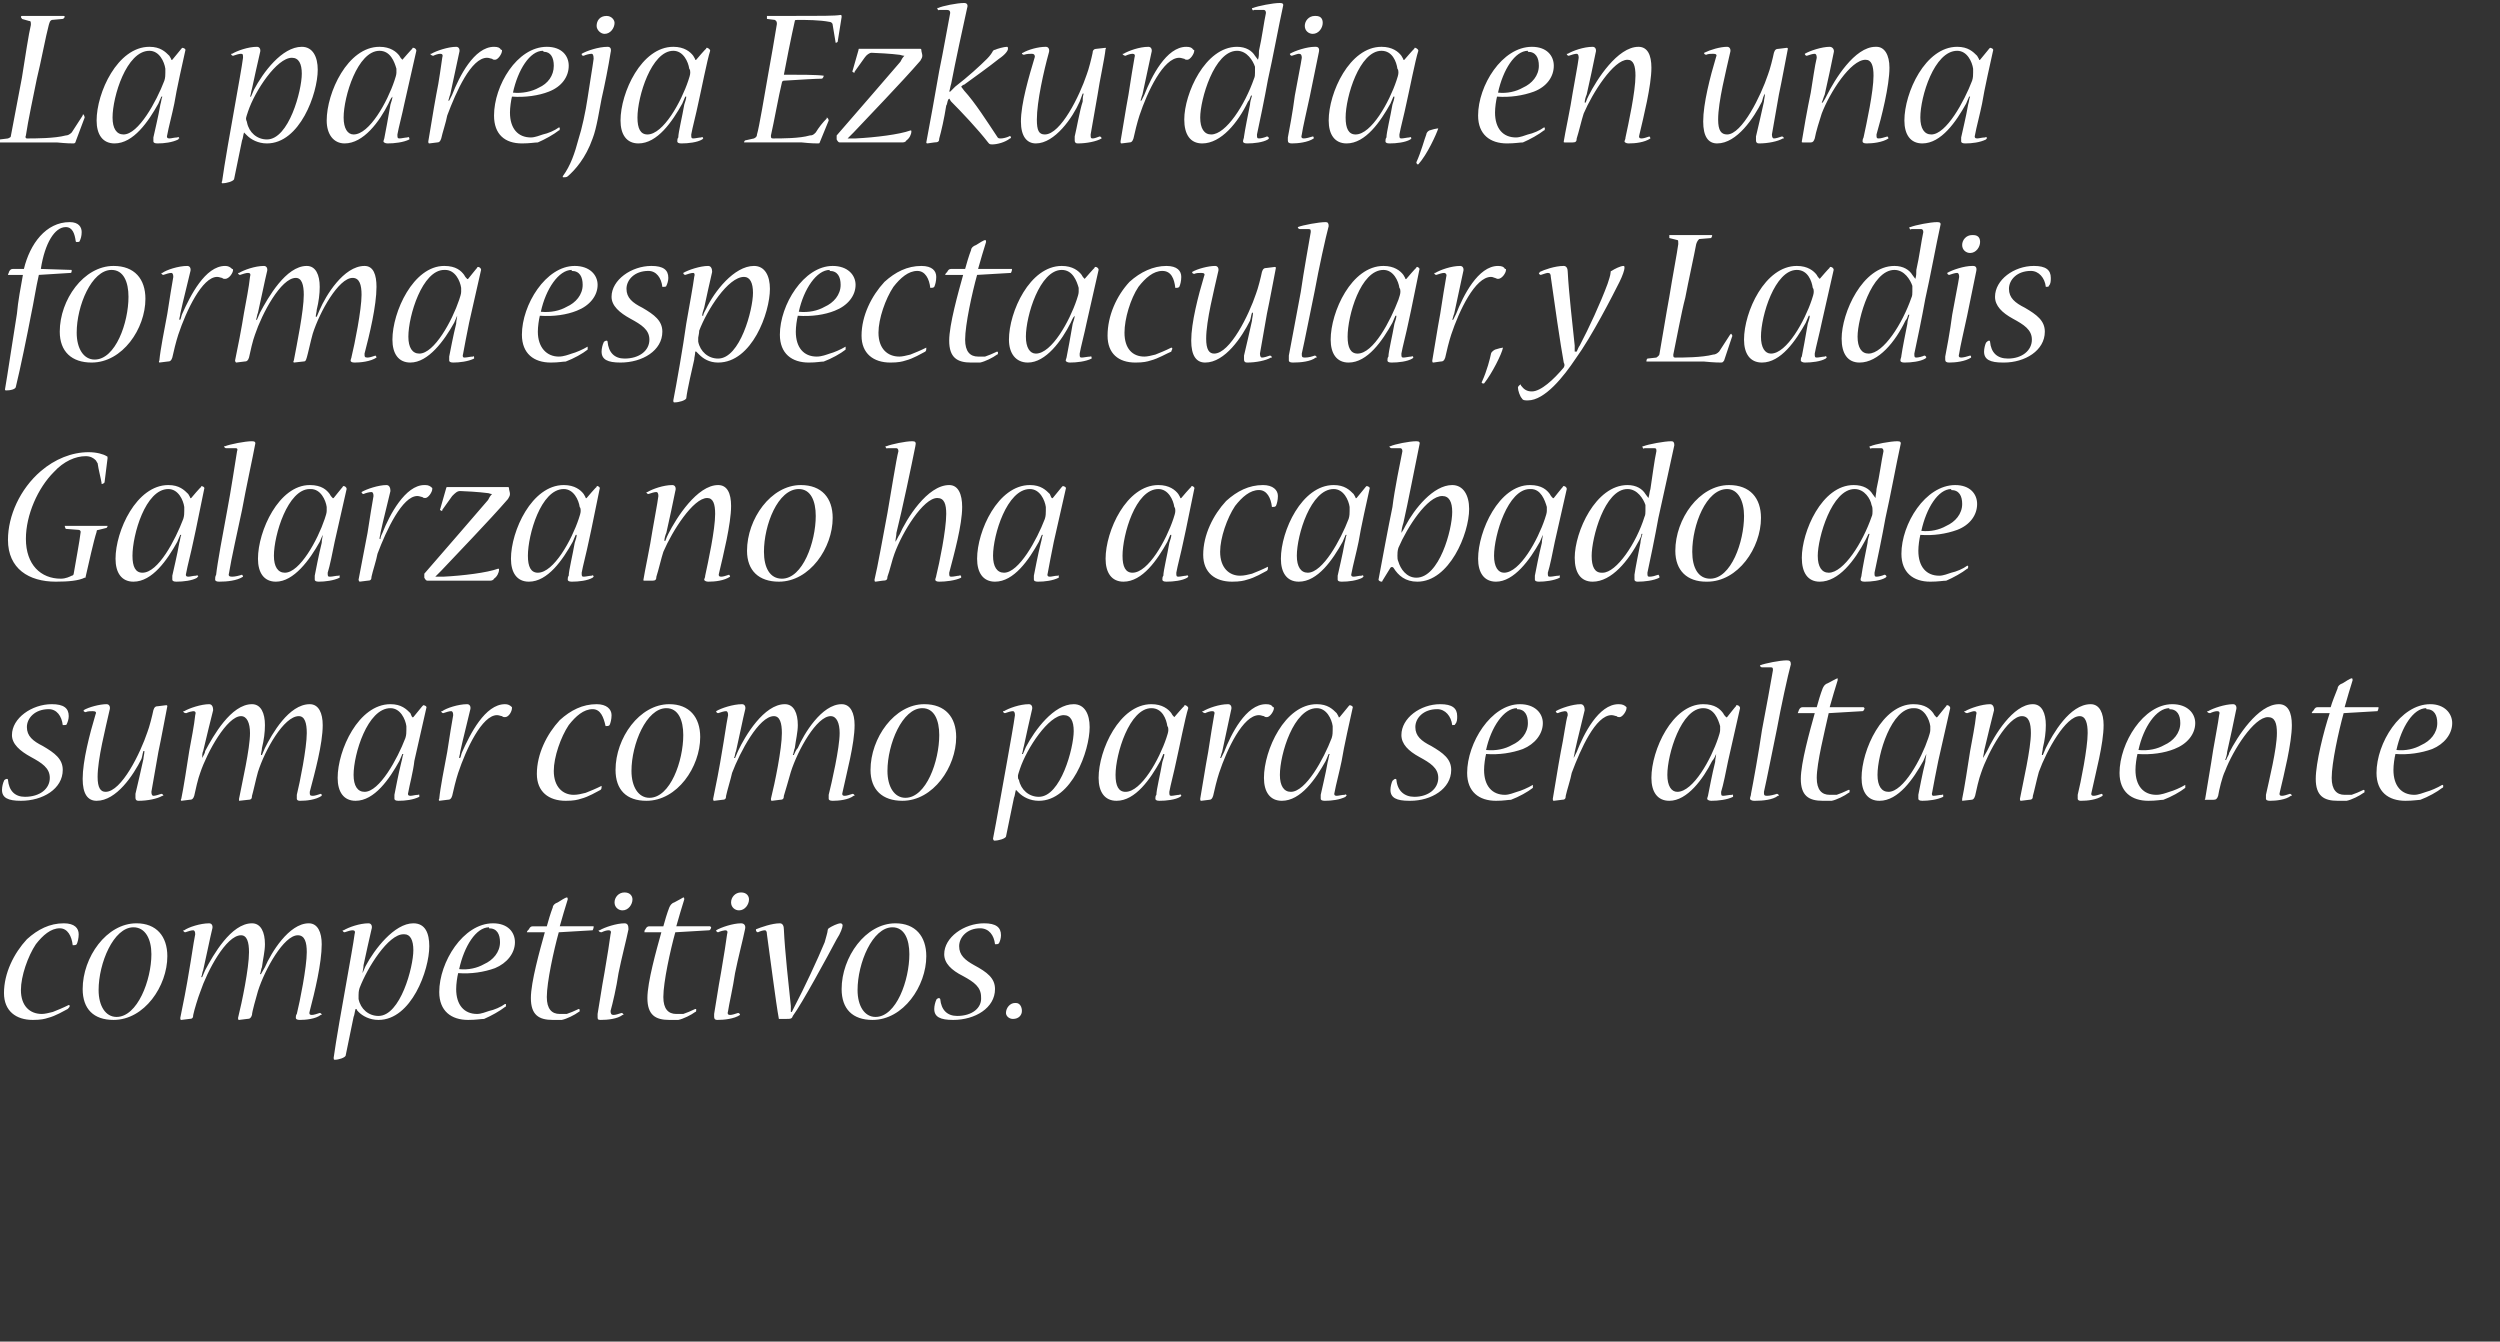
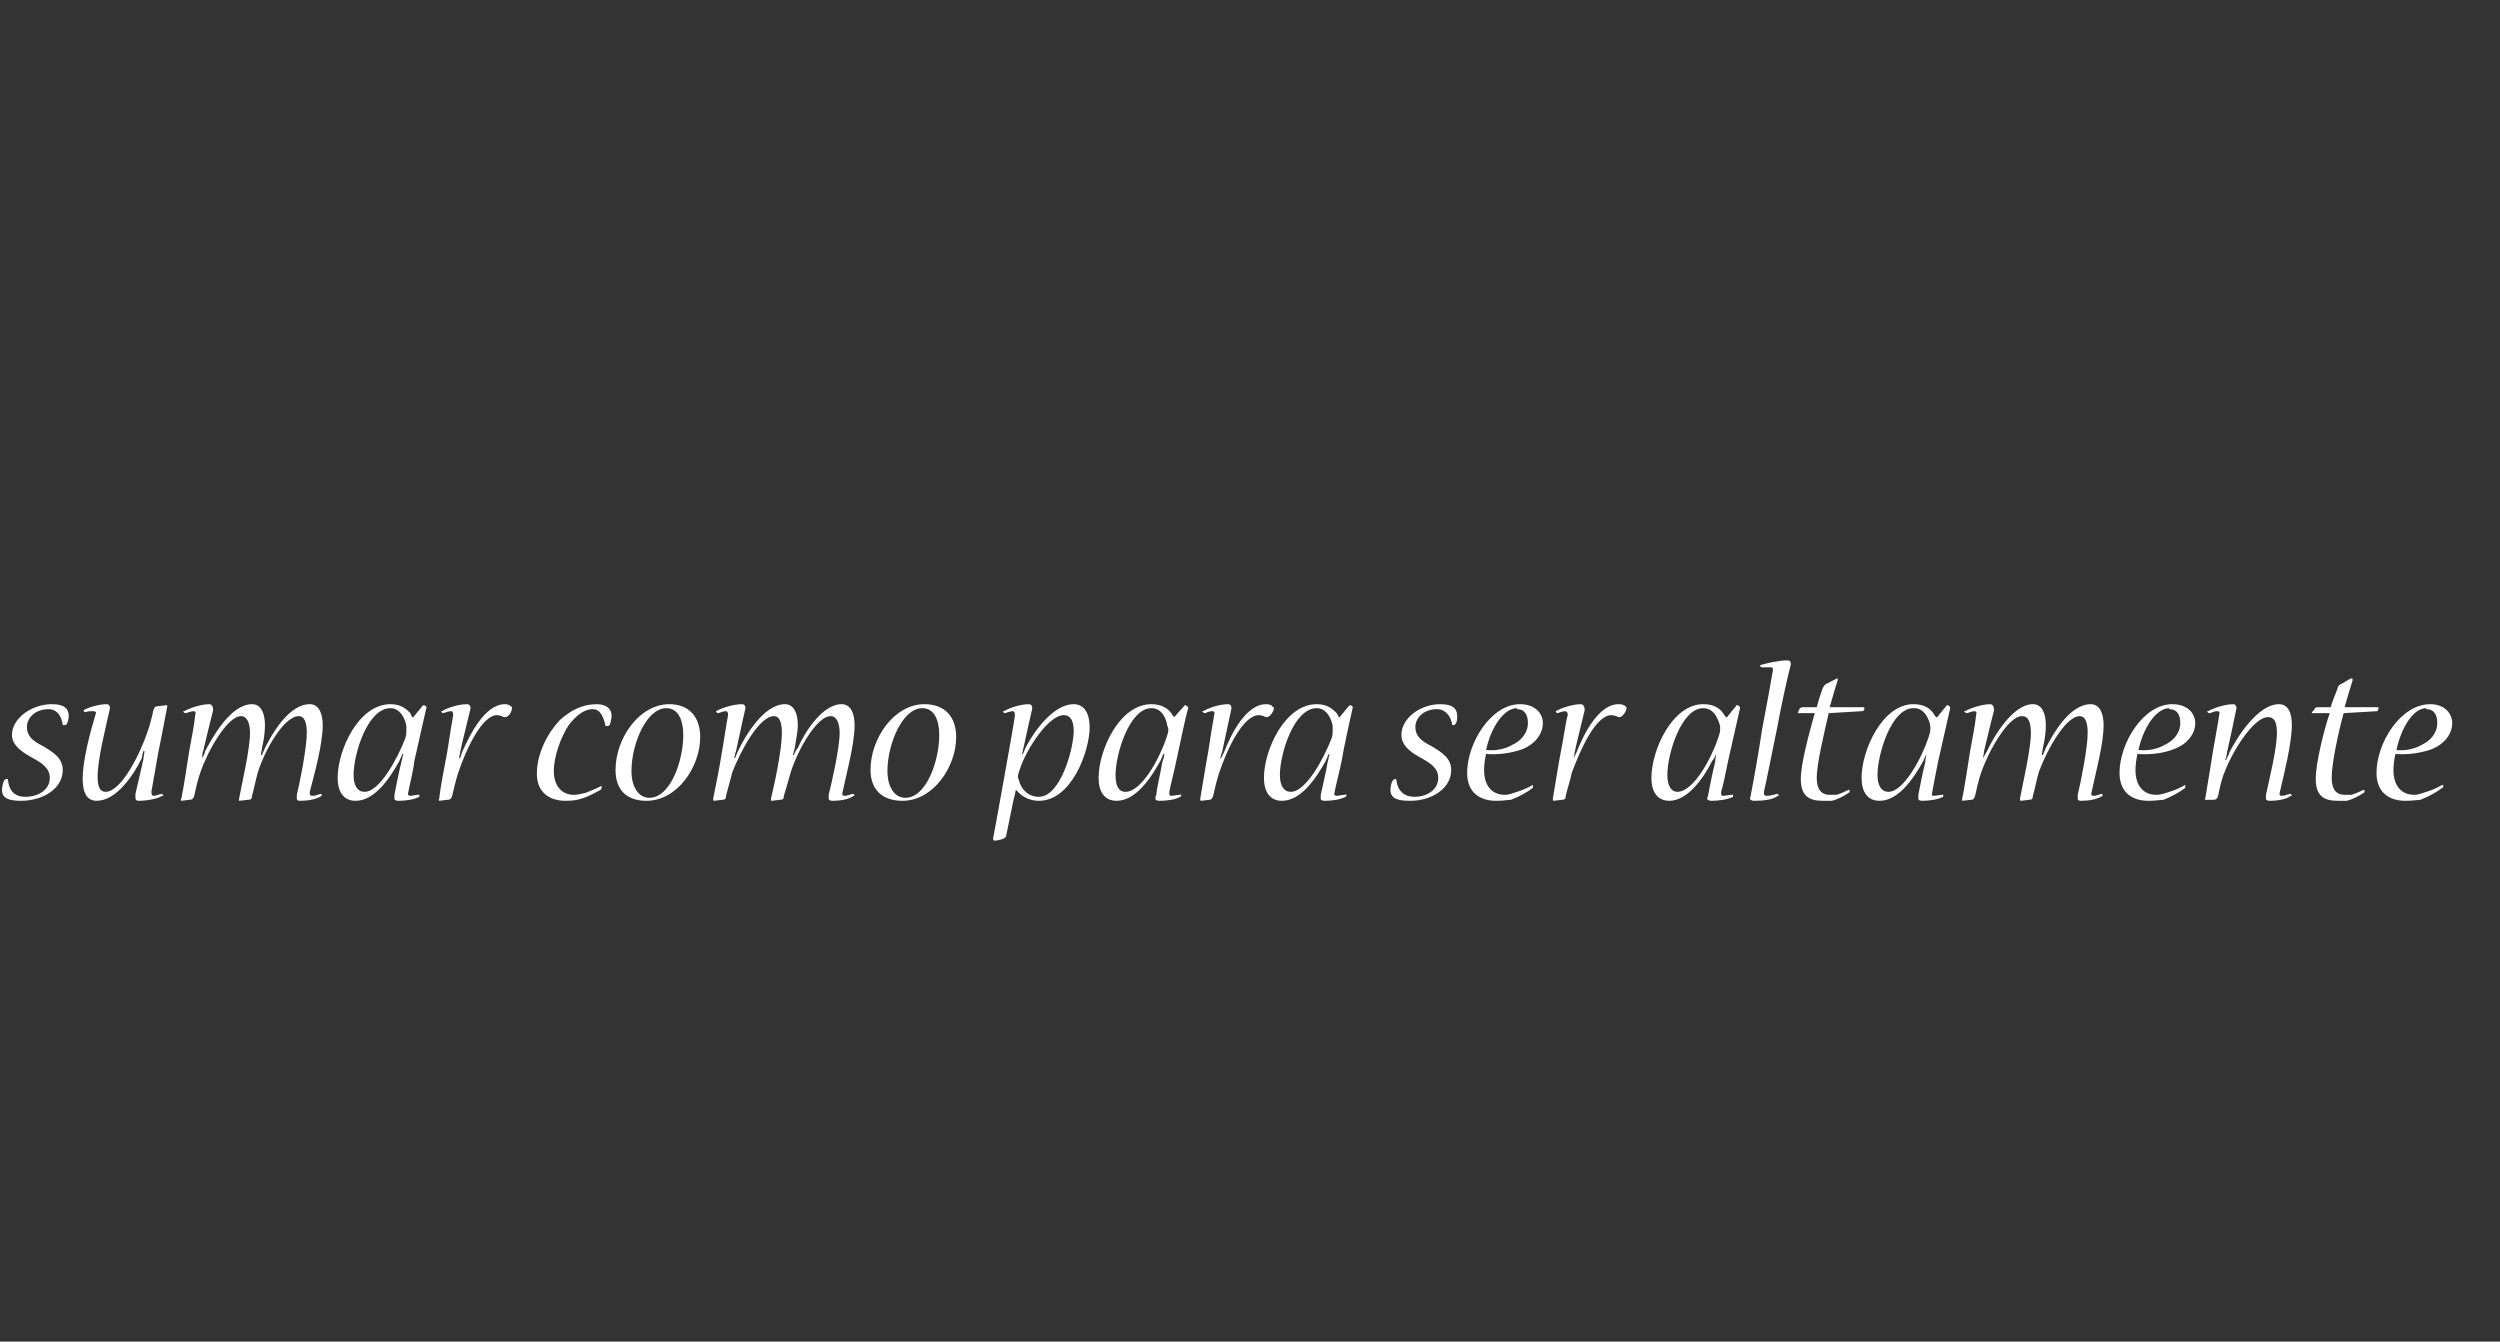
<svg xmlns="http://www.w3.org/2000/svg" version="1.1" width="251px" height="134.7px" viewBox="0 0 251 134.7">
  <rect x="0" y="0" width="251" height="134.7" fill="#333333" stroke="none" />
  <desc>La pareja Ezkurdia en una forma espectacular y Ladis Galarza no ha acabado de sumar como para ser altamente competi</desc>
  <defs />
  <g id="Polygon56473">
-     <path d="m6.4 92.7c1.1 0 1.5.5 1.5 1.1c0 .4-.1.8-.2 1c-.1.1-.2.1-.4.1c0 0 0 0 0 0c-.1-.9-.5-1.7-1.3-1.7c-.9 0-1.7.7-2.4 1.6c-.8 1.2-1.5 3.2-1.5 4.6c0 1.6.9 2.4 2.1 2.4c.3 0 .7-.1 1.1-.2c.5-.2 1-.4 1.6-.7c0 0 .1 0 .1.1c0 .1-.1.2-.2.3c-.4.2-1.2.7-2 .9c-.3.1-.7.2-1.5.2c-1.7 0-2.9-.9-2.9-2.7c0-2 1-4 2.3-5.4c1.1-1 2.3-1.6 3.7-1.6c0 0 0 0 0 0zm5 9.7c-2 0-3.1-1.1-3.1-3.1c0-3.2 2.4-6.6 5.4-6.6c2 0 3.1 1.3 3.1 3.3c0 3-2.3 6.4-5.4 6.4c0 0 0 0 0 0zm.3-.3c2.1 0 3.5-3.7 3.5-6.3c0-1.5-.6-2.7-1.8-2.7c-2 0-3.5 3.6-3.5 6.3c0 1.6.7 2.7 1.8 2.7c0 0 0 0 0 0zm8.6-4c.1-.2.2-.5.3-.7c.8-1.5 2.6-4.7 4.7-4.7c.9 0 1.3.9 1.3 2.1c0 .7-.2 1.5-.3 2.3c-.1.2-.1.5-.2.7c0 0 .1 0 .1 0c.1-.2.3-.5.4-.7c.6-1.4 2.4-4.4 4.4-4.4c.9 0 1.3.9 1.3 2.1c0 1.9-.7 4.8-1.2 6.7c-.1.3 0 .4.2.4c.2 0 .5-.1.8-.2c.1 0 .2.1.2.2c0 0 0 0-.1 0c-.5.4-1.5.5-2.1.5c-.3 0-.4-.1-.4-.2c0-.1 0-.3.1-.4c.3-1.2 1-4.7 1-6.2c0-1-.2-1.7-.9-1.7c-1.4 0-3.3 3.4-4 5.6c-.2.7-.6 2.1-.6 2.4c-.1.3-.2.4-.5.4c0 0-.8.1-.8.1c-.1 0-.1-.1-.1-.2c.4-1.6 1.1-5 1.1-6.6c0-1-.2-1.7-.8-1.7c-1.5 0-3.4 3.6-4.1 5.7c-.2.5-.6 1.8-.7 2.3c0 .3-.1.4-.4.4c0 0-.8.1-.8.1c-.1 0-.1-.1-.1-.2c.2-.9.7-3.5.9-4.8c.2-1.1.4-2.6.6-3.6c0-.3-.1-.4-.2-.4c-.2 0-.5.1-.8.2c-.1 0-.2-.1-.2-.2c0 0 0 0 .1 0c.4-.3 1.6-.7 2.5-.7c.3 0 .4.3.3.6c-.2.8-.6 2.8-.9 4.1c-.1.2-.1.5-.2.7c0 0 .1 0 .1 0zm16.1-.4c.1-.2.2-.5.3-.7c.9-1.7 2.9-4.3 4.8-4.3c1.2 0 1.6 1 1.6 2.3c0 2.4-1.8 7.4-5.1 7.4c-.9 0-1.6-.4-2-.8c-.1-.1-.2-.2-.2-.3c0 0-.1 0-.1 0c-.1.3-.1.6-.2.8c-.2.9-.6 3-.8 3.9c-.1.2-.7.4-1.1.4c-.1 0-.1-.1-.1-.2c.2-1.5.9-5.5 1.3-7.7c.3-1.7.7-3.9.8-4.7c.1-.3 0-.4-.2-.4c-.2 0-.5.1-.8.2c-.1 0-.2-.1-.2-.2c0 0 .1 0 .1 0c.5-.3 1.6-.7 2.5-.7c.3 0 .4.3.3.6c-.2.8-.6 2.7-.8 3.6c0 .3-.1.6-.1.8c0 0 0 0 0 0zm4.1-3.9c-1.5 0-3.6 3.3-4.4 5.4c-.1.3-.1.6-.1.7c0 .2 0 .3 0 .4c.2 1 1 1.7 2 1.7c2.2 0 3.5-4.9 3.5-6.6c0-1-.3-1.6-.9-1.6c0 0-.1 0-.1 0zm10.3 7.1c0 .1 0 .2-.1.2c-.5.4-1.4.9-2.1 1.2c-.3 0-.8.1-1.6.1c-1.7 0-2.9-.9-2.9-2.8c0-3 2.4-6.9 5.4-6.9c1.5 0 2.2.9 2.2 1.9c0 1.1-.8 2.1-2 2.6c-1.1.4-2.4.6-3.7.5c-.1.4-.2 1.1-.2 1.6c0 1.6.8 2.5 2.1 2.5c.4 0 .9-.2 1.2-.3c.5-.1 1.2-.4 1.6-.7c.1 0 .1 0 .1.1c0 0 0 0 0 0zm-1.7-7.8c-1.3 0-2.5 1.9-3 4.2c.9.1 1.8-.1 2.5-.5c.9-.4 1.6-1.2 1.6-2.2c0-.8-.3-1.4-1.1-1.4c0 0 0-.1 0-.1zm10.5-.1c0 0 0 .1 0 .1c0 .1-.1.3-.1.3c0 0-3.4.2-3.4.2c-.5 1.8-1.2 5-1.2 6.5c0 1.2.5 1.7 1.3 1.7c.2 0 .5 0 .7 0c.3-.1.8-.3 1.2-.5c0 0 .1 0 .1.1c0 .1 0 .2-.1.2c-.4.3-1.2.7-1.7.8c-.3 0-.7 0-.9 0c-1.4 0-2.2-.5-2.2-2.2c0-1.6.9-4.8 1.4-6.6c0 0-1.7 0-1.7 0c0 0-.1 0-.1 0c0-.1.1-.2.2-.3c.1-.2.2-.3.4-.3c0 0 1.4 0 1.4 0c.1-.4.4-1.4.6-1.9c0-.2.2-.4.5-.5c.3-.2.8-.5.9-.5c.1 0 .1.1.1.2c-.2.6-.6 2-.8 2.7c0 0 3.4 0 3.4 0zm3.1-3.4c.6 0 .8.4.8.7c0 .5-.4 1.1-1 1.1c-.4 0-.8-.3-.8-.8c0-.5.4-1 1-1c0 0 0 0 0 0zm0 3.1c.3 0 .4.2.4.6c-.2 1-.7 2.9-1 4.4c-.2 1.4-.6 3.1-.8 3.8c0 .3.1.4.3.4c.2 0 .5-.1.8-.2c.1 0 .2.1.2.2c0 0 0 0-.1 0c-.5.4-1.5.5-2.2.5c-.3 0-.3-.1-.3-.3c0-.1 0-.2 0-.3c.1-.5.4-2.6.7-4.2c.3-1.7.5-3.1.6-3.8c.1-.3 0-.4-.2-.4c-.2 0-.5.1-.7.2c-.2 0-.3-.1-.3-.2c0 0 .1 0 .1 0c.5-.3 1.7-.7 2.5-.7c0 0 0 0 0 0zm8.6.3c0 0 .1.1.1.1c0 .1-.1.3-.2.3c0 0-3.4.2-3.4.2c-.5 1.8-1.2 5-1.2 6.5c0 1.2.5 1.7 1.3 1.7c.2 0 .5 0 .7 0c.3-.1.8-.3 1.2-.5c.1 0 .1 0 .1.1c0 .1 0 .2-.1.2c-.4.3-1.2.7-1.7.8c-.3 0-.7 0-.9 0c-1.4 0-2.2-.5-2.2-2.2c0-1.6.9-4.8 1.4-6.6c0 0-1.7 0-1.7 0c0 0 0 0 0 0c0-.1 0-.2.1-.3c.1-.2.2-.3.4-.3c0 0 1.4 0 1.4 0c.1-.4.4-1.4.6-1.9c.1-.2.2-.4.5-.5c.4-.2.9-.5.9-.5c.1 0 .1.1.1.2c-.2.6-.6 2-.8 2.7c0 0 3.4 0 3.4 0zm3.1-3.4c.6 0 .8.4.8.7c0 .5-.4 1.1-1 1.1c-.4 0-.8-.3-.8-.8c0-.5.4-1 1-1c0 0 0 0 0 0zm0 3.1c.3 0 .5.2.4.6c-.2 1-.7 2.9-1 4.4c-.2 1.4-.6 3.1-.7 3.8c-.1.3 0 .4.2.4c.2 0 .5-.1.8-.2c.1 0 .2.1.2.2c0 0 0 0 0 0c-.6.4-1.6.5-2.3.5c-.2 0-.3-.1-.3-.3c0-.1 0-.2 0-.3c.1-.5.4-2.6.7-4.2c.3-1.7.5-3.1.6-3.8c.1-.3 0-.4-.2-.4c-.1 0-.5.1-.7.2c-.1 0-.2-.1-.2-.2c0 0 0 0 0 0c.5-.3 1.7-.7 2.5-.7c0 0 0 0 0 0zm5.1 8.9c.1-.2.2-.4.3-.6c.9-1.7 2.3-4.7 3-6.4c.1-.4.3-1 .3-1.2c0-.1.1-.2.1-.2c.3-.2.9-.5 1.2-.5c.1 0 .2.1.2.2c0 .2-.2.8-.6 1.4c-.9 1.7-3.5 6.5-4.4 7.7c-.1.3-.2.3-.8.3c0 0-.5 0-.5 0c-.1 0-.1 0-.1 0c-.3-1.6-.9-6.4-1.2-8.5c0-.3-.1-.4-.2-.4c-.2 0-.5.1-.7.2c-.1 0-.2-.1-.2-.2c0 0 0 0 0-.1c.5-.2 1.6-.6 2.4-.6c.3 0 .4.3.4.6c.1 2.2.5 5.8.7 7.7c0 .2 0 .4 0 .6c0 0 .1 0 .1 0zm8.1.8c-2 0-3.1-1.1-3.1-3.1c0-3.2 2.4-6.6 5.4-6.6c2 0 3.1 1.3 3.1 3.3c0 3-2.3 6.4-5.4 6.4c0 0 0 0 0 0zm.3-.3c2.1 0 3.4-3.7 3.4-6.3c0-1.5-.5-2.7-1.7-2.7c-2 0-3.5 3.6-3.5 6.3c0 1.6.7 2.7 1.8 2.7c0 0 0 0 0 0zm7.8.3c-1.3 0-1.9-.3-1.9-1.1c0-.3.1-.7.2-.9c0-.1.2-.2.3-.2c0 0 .1.1.1.1c.1 1.1.7 1.7 1.7 1.7c1.5 0 2.5-.8 2.4-1.9c0-1-.7-1.5-1.8-2.1c-1.2-.6-1.9-1.3-1.9-2.2c0-1.7 2-3.1 4-3.1c1.2 0 1.7.4 1.7 1.2c0 .3-.1.6-.2.8c-.1.1-.2.1-.3.1c-.1 0-.1 0-.1 0c-.1-.9-.6-1.6-1.5-1.6c-1.3 0-2.1.9-2.1 1.8c0 .9.6 1.4 1.5 1.9c1.3.7 2.1 1.3 2.1 2.4c0 1.9-2 3.1-4.2 3.1c0 0 0 0 0 0zm6.3-1.7c.4 0 .6.4.6.8c0 .4-.3.8-.9.8c-.4 0-.7-.3-.7-.6c0-.5.4-1 .9-1c0 0 .1 0 .1 0z" stroke="none" fill="#fff" />
-   </g>
+     </g>
  <g id="Polygon56472">
    <path d="m2.1 80.4c-1.3 0-1.9-.3-1.9-1.1c0-.3.1-.7.2-.9c0-.1.2-.2.3-.2c.1 0 .1.1.1.1c.1 1.1.7 1.7 1.7 1.7c1.5 0 2.5-.8 2.5-1.9c0-1-.8-1.5-1.9-2.1c-1.1-.6-1.9-1.3-1.9-2.2c0-1.7 2-3.1 4-3.1c1.2 0 1.7.4 1.7 1.2c0 .3-.1.6-.2.8c0 .1-.2.1-.3.1c-.1 0-.1 0-.1 0c-.1-.9-.6-1.6-1.4-1.6c-1.4 0-2.2.9-2.2 1.8c0 .9.6 1.4 1.6 1.9c1.2.7 2 1.3 2 2.4c0 1.9-2 3.1-4.2 3.1c0 0 0 0 0 0zm14.6-9.6c.1 0 .1.1.1.1c-.2 1-.6 3.2-.9 4.6c-.2 1.1-.6 3.4-.7 4c0 .3.1.4.2.4c.2 0 .5-.1.8-.2c.1 0 .2.1.2.2c0 0-.1 0-.1 0c-.5.3-1.5.5-2.4.5c-.2 0-.3-.1-.3-.3c0-.1 0-.2 0-.4c.2-.8.6-2.6.8-3.5c0-.2.1-.5.1-.8c0 0-.1 0-.1 0c-.1.3-.1.5-.2.8c-.8 1.6-2.5 4.2-4.5 4.2c-.9 0-1.4-.7-1.4-2.2c0-1.8.7-4.5 1.3-6.5c.1-.2 0-.3-.3-.3c-.2 0-.5 0-.7.1c-.1 0-.2-.1-.2-.1c0-.1 0-.1 0-.1c.5-.3 1.6-.6 2.3-.6c.3 0 .4.3.3.6c-.4 1.8-1.2 4.9-1.2 6.7c0 1.1.3 1.5.8 1.5c1.6 0 3.5-3.9 4.2-6c.2-.5.5-1.7.6-2.2c.1-.3.2-.4.5-.4c0 0 .8-.1.8-.1zm3.6 5.3c.1-.2.3-.5.3-.7c.8-1.5 2.6-4.7 4.7-4.7c.9 0 1.3.9 1.3 2.1c0 .7-.1 1.5-.3 2.3c0 .2-.1.5-.1.7c0 0 .1 0 .1 0c.1-.2.2-.5.3-.7c.7-1.4 2.4-4.4 4.5-4.4c.9 0 1.3.9 1.3 2.1c0 1.9-.8 4.8-1.3 6.7c0 .3 0 .4.3.4c.2 0 .5-.1.8-.2c.1 0 .1.1.1.2c0 0 0 0 0 0c-.6.4-1.5.5-2.2.5c-.2 0-.3-.1-.3-.2c0-.1 0-.3 0-.4c.3-1.2 1-4.7 1-6.2c0-1-.2-1.7-.8-1.7c-1.5 0-3.4 3.4-4.1 5.6c-.2.7-.5 2.1-.6 2.4c0 .3-.1.4-.4.4c0 0-.9.1-.9.1c0 0 0-.1 0-.2c.3-1.6 1.1-5 1.1-6.6c0-1-.3-1.7-.9-1.7c-1.4 0-3.4 3.6-4.1 5.7c-.2.5-.5 1.8-.6 2.3c-.1.3-.2.4-.5.4c0 0-.8.1-.8.1c0 0-.1-.1 0-.2c.2-.9.6-3.5.8-4.8c.2-1.1.5-2.6.6-3.6c.1-.3 0-.4-.2-.4c-.1 0-.5.1-.7.2c-.2 0-.3-.1-.3-.2c0 0 .1 0 .1 0c.5-.3 1.7-.7 2.5-.7c.3 0 .4.3.4.6c-.2.8-.7 2.8-1 4.1c-.1.2-.1.5-.1.7c0 0 0 0 0 0zm22.1-5.2c.1-.1.1-.1.1-.1c.1 0 .4.1.3.3c-.2.9-.9 4-1.2 5.3c-.1 1-.5 2.5-.6 3.1c-.1.3 0 .4.2.4c.2 0 .5-.1.8-.1c.1-.1.1 0 .1.1c0 0 0 0 0 .1c-.6.3-1.4.4-2.1.4c-.3 0-.4-.1-.4-.2c0-.1 0-.3 0-.4c.1-.5.4-2.1.7-3.3c.1-.3.1-.6.2-.8c0 0-.1 0-.1 0c-.1.2-.2.5-.3.7c-1 1.8-2.5 4-4.4 4c-1.2 0-1.8-.9-1.8-2.3c0-2.8 2.1-7.4 5.3-7.4c1.1 0 1.6.5 2 .9c.1.2.1.3.2.4c.01.05.1 0 .1 0c0 0 .94-1.15.9-1.1zm-3.2.2c-2.3 0-3.7 4.6-3.7 6.7c0 1.1.4 1.7 1.1 1.7c1.5 0 3.3-3.3 4.1-5.4c.1-.3.1-.6.1-.8c0-.1 0-.3 0-.4c-.1-.7-.6-1.8-1.6-1.8c0 0 0 0 0 0zm11.5-.4c.3 0 .5.1.7.3c0 0 0 0 0 .1c0 .3-.3.9-.7.9c-.1 0-.2 0-.3-.1c-.1 0-.3-.1-.5-.1c-1.5 0-3.1 3.4-3.9 5.8c-.2.6-.5 1.8-.6 2.3c-.1.3-.2.4-.5.4c0 0-.8.1-.8.1c0 0-.1-.1 0-.2c.1-1.1.5-3.1.8-4.7c.2-1.4.5-3.1.6-3.7c0-.3-.1-.4-.2-.4c-.2 0-.5.1-.8.2c-.1 0-.2-.1-.2-.2c0 0 0 0 .1 0c.4-.3 1.6-.7 2.5-.7c.3 0 .4.3.3.6c-.2.9-.7 2.8-1 4.2c0 .2-.1.4-.1.6c0 0 .1 0 .1 0c.1-.2.1-.4.2-.6c.8-1.8 2.3-4.8 4.3-4.8c0 0 0 0 0 0zm9.2 0c1 0 1.5.5 1.5 1.1c0 .4-.1.8-.2 1c-.1.1-.2.1-.4.1c0 0 0 0 0 0c-.2-.9-.5-1.7-1.3-1.7c-.9 0-1.7.7-2.4 1.6c-.8 1.2-1.5 3.2-1.5 4.6c0 1.6.9 2.4 2 2.4c.4 0 .8-.1 1.2-.2c.5-.2 1-.4 1.6-.7c0 0 0 0 0 .1c0 .1 0 .2-.1.3c-.4.2-1.2.7-2 .9c-.3.1-.7.2-1.5.2c-1.7 0-2.9-.9-2.9-2.7c0-2 1-4 2.3-5.4c1.1-1 2.3-1.6 3.7-1.6c0 0 0 0 0 0zm5 9.7c-2 0-3.1-1.1-3.1-3.1c0-3.2 2.4-6.6 5.4-6.6c2 0 3.1 1.3 3.1 3.3c0 3-2.3 6.4-5.4 6.4c0 0 0 0 0 0zm.3-.3c2.1 0 3.4-3.7 3.4-6.3c0-1.5-.5-2.7-1.7-2.7c-2 0-3.5 3.6-3.5 6.3c0 1.6.7 2.7 1.8 2.7c0 0 0 0 0 0zm8.6-4c.1-.2.2-.5.3-.7c.7-1.5 2.6-4.7 4.7-4.7c.9 0 1.3.9 1.3 2.1c0 .7-.2 1.5-.3 2.3c-.1.2-.1.5-.2.7c0 0 .1 0 .1 0c.1-.2.2-.5.4-.7c.6-1.4 2.4-4.4 4.4-4.4c.9 0 1.3.9 1.3 2.1c0 1.9-.8 4.8-1.2 6.7c-.1.3 0 .4.2.4c.2 0 .5-.1.8-.2c.1 0 .2.1.2.2c0 0 0 0-.1 0c-.5.4-1.5.5-2.1.5c-.3 0-.4-.1-.4-.2c0-.1 0-.3 0-.4c.3-1.2 1.1-4.7 1.1-6.2c0-1-.3-1.7-.9-1.7c-1.4 0-3.3 3.4-4 5.6c-.2.7-.6 2.1-.7 2.4c0 .3-.1.4-.4.4c0 0-.8.1-.8.1c-.1 0-.1-.1-.1-.2c.4-1.6 1.1-5 1.1-6.6c0-1-.2-1.7-.8-1.7c-1.5 0-3.4 3.6-4.2 5.7c-.1.5-.5 1.8-.6 2.3c0 .3-.1.4-.4.4c0 0-.8.1-.8.1c-.1 0-.1-.1-.1-.2c.2-.9.7-3.5.9-4.8c.2-1.1.4-2.6.6-3.6c0-.3-.1-.4-.2-.4c-.2 0-.5.1-.8.2c-.1 0-.2-.1-.2-.2c0 0 0 0 0 0c.5-.3 1.7-.7 2.6-.7c.3 0 .4.3.3.6c-.2.8-.6 2.8-.9 4.1c-.1.2-.1.5-.2.7c0 0 .1 0 .1 0zm16.8 4.3c-2 0-3.2-1.1-3.2-3.1c0-3.2 2.4-6.6 5.4-6.6c2.1 0 3.2 1.3 3.2 3.3c0 3-2.3 6.4-5.4 6.4c0 0 0 0 0 0zm.3-.3c2.1 0 3.4-3.7 3.4-6.3c0-1.5-.5-2.7-1.7-2.7c-2 0-3.5 3.6-3.5 6.3c0 1.6.7 2.7 1.8 2.7c0 0 0 0 0 0zm11.8-4.4c.1-.2.2-.5.3-.7c.9-1.7 2.8-4.3 4.8-4.3c1.1 0 1.6 1 1.6 2.3c0 2.4-1.8 7.4-5.1 7.4c-.9 0-1.6-.4-2-.8c-.1-.1-.2-.2-.3-.3c0 0 0 0 0 0c-.1.3-.1.6-.2.8c-.2.9-.6 3-.8 3.9c-.1.2-.7.4-1.2.4c0 0-.1-.1-.1-.2c.3-1.5 1-5.5 1.4-7.7c.3-1.7.7-3.9.8-4.7c0-.3-.1-.4-.2-.4c-.2 0-.5.1-.8.2c-.1 0-.2-.1-.2-.2c0 0 0 0 .1 0c.5-.3 1.6-.7 2.5-.7c.3 0 .4.3.3.6c-.2.8-.6 2.7-.8 3.6c-.1.3-.1.6-.2.8c0 0 .1 0 .1 0zm4.1-3.9c-1.5 0-3.7 3.3-4.4 5.4c-.1.3-.2.6-.2.7c0 .2 0 .3.1.4c.2 1 1 1.7 2 1.7c2.2 0 3.5-4.9 3.5-6.6c0-1-.3-1.6-1-1.6c0 0 0 0 0 0zm12.1-.9c0-.1 0-.1.1-.1c0 0 .3.1.3.3c-.3.9-.9 4-1.2 5.3c-.2 1-.6 2.5-.7 3.1c0 .3 0 .4.2.4c.2 0 .6-.1.8-.1c.1-.1.2 0 .2.1c0 0 0 0-.1.1c-.5.3-1.4.4-2.1.4c-.3 0-.4-.1-.4-.2c0-.1 0-.3.1-.4c0-.5.4-2.1.6-3.3c.1-.3.2-.6.2-.8c0 0-.1 0-.1 0c-.1.2-.2.5-.3.7c-1 1.8-2.5 4-4.4 4c-1.2 0-1.8-.9-1.8-2.3c0-2.8 2.1-7.4 5.3-7.4c1.1 0 1.7.5 2 .9c.1.2.2.3.3.4c-.05.05 0 0 0 0c0 0 .98-1.15 1-1.1zm-3.3.2c-2.2 0-3.6 4.6-3.6 6.7c0 1.1.3 1.7 1 1.7c1.6 0 3.4-3.3 4.1-5.4c.1-.3.2-.6.2-.8c0-.1 0-.3-.1-.4c-.1-.7-.5-1.8-1.6-1.8c0 0 0 0 0 0zm11.5-.4c.4 0 .6.1.7.3c.1 0 .1 0 .1.1c0 .3-.4.9-.7.9c-.1 0-.2 0-.3-.1c-.1 0-.3-.1-.5-.1c-1.6 0-3.2 3.4-4 5.8c-.2.6-.5 1.8-.6 2.3c-.1.3-.2.4-.4.4c0 0-.8.1-.8.1c-.1 0-.1-.1-.1-.2c.2-1.1.5-3.1.8-4.7c.2-1.4.5-3.1.6-3.7c.1-.3 0-.4-.2-.4c-.2 0-.5.1-.7.2c-.1 0-.3-.1-.3-.2c0 0 0 0 .1 0c.5-.3 1.6-.7 2.5-.7c.3 0 .4.3.3.6c-.2.9-.6 2.8-.9 4.2c-.1.2-.1.4-.2.6c0 0 .1 0 .1 0c.1-.2.2-.4.3-.6c.7-1.8 2.2-4.8 4.2-4.8c0 0 0 0 0 0zm8.3.2c.1-.1.1-.1.1-.1c.1 0 .4.1.3.3c-.2.9-.9 4-1.1 5.3c-.2 1-.6 2.5-.7 3.1c-.1.3 0 .4.2.4c.2 0 .5-.1.8-.1c.1-.1.2 0 .2.1c0 0-.1 0-.1.1c-.6.3-1.4.4-2.1.4c-.3 0-.4-.1-.4-.2c0-.1 0-.3 0-.4c.1-.5.5-2.1.7-3.3c.1-.3.1-.6.2-.8c0 0-.1 0-.1 0c-.1.2-.2.5-.3.7c-1 1.8-2.5 4-4.4 4c-1.2 0-1.8-.9-1.8-2.3c0-2.8 2.1-7.4 5.3-7.4c1.1 0 1.6.5 2 .9c.1.2.2.3.2.4c.02.05.1 0 .1 0c0 0 .95-1.15.9-1.1zm-3.2.2c-2.3 0-3.7 4.6-3.7 6.7c0 1.1.4 1.7 1.1 1.7c1.5 0 3.3-3.3 4.1-5.4c.1-.3.1-.6.1-.8c0-.1 0-.3 0-.4c-.1-.7-.6-1.8-1.6-1.8c0 0 0 0 0 0zm9.3 9.3c-1.3 0-1.9-.3-1.9-1.1c0-.3.1-.7.2-.9c.1-.1.2-.2.3-.2c.1 0 .1.1.1.1c.1 1.1.8 1.7 1.8 1.7c1.4 0 2.4-.8 2.4-1.9c0-1-.8-1.5-1.9-2.1c-1.1-.6-1.8-1.3-1.8-2.2c0-1.7 1.9-3.1 3.9-3.1c1.2 0 1.7.4 1.7 1.2c0 .3 0 .6-.2.8c0 .1-.1.1-.3.1c0 0 0 0 0 0c-.1-.9-.7-1.6-1.5-1.6c-1.4 0-2.2.9-2.2 1.8c0 .9.6 1.4 1.6 1.9c1.2.7 2 1.3 2 2.4c0 1.9-2 3.1-4.1 3.1c0 0-.1 0-.1 0zm12.4-1.5c0 .1 0 .2 0 .2c-.5.4-1.4.9-2.2 1.2c-.3 0-.7.1-1.5.1c-1.7 0-2.9-.9-2.9-2.8c0-3 2.4-6.9 5.3-6.9c1.5 0 2.3.9 2.3 1.9c0 1.1-.8 2.1-2 2.6c-1.1.4-2.4.6-3.7.5c-.1.4-.2 1.1-.2 1.6c0 1.6.8 2.5 2.1 2.5c.4 0 .9-.2 1.2-.3c.4-.1 1.1-.4 1.6-.7c0 0 0 0 0 .1c0 0 0 0 0 0zm-1.6-7.8c-1.3 0-2.6 1.9-3.1 4.2c1 .1 1.9-.1 2.6-.5c.9-.4 1.6-1.2 1.6-2.2c0-.8-.3-1.4-1.1-1.4c0 0 0-.1 0-.1zm10.2-.4c.4 0 .6.1.8.3c0 0 0 0 0 .1c0 .3-.4.9-.7.9c-.1 0-.2 0-.3-.1c-.1 0-.3-.1-.5-.1c-1.6 0-3.1 3.4-4 5.8c-.1.6-.5 1.8-.6 2.3c0 .3-.1.4-.4.4c0 0-.8.1-.8.1c-.1 0-.1-.1-.1-.2c.2-1.1.5-3.1.8-4.7c.3-1.4.5-3.1.7-3.7c0-.3-.1-.4-.3-.4c-.1 0-.5.1-.7.2c-.1 0-.2-.1-.2-.2c0 0 0 0 0 0c.5-.3 1.7-.7 2.5-.7c.3 0 .4.3.4.6c-.2.9-.7 2.8-1 4.2c0 .2-.1.4-.1.6c0 0 0 0 0 0c.1-.2.2-.4.3-.6c.7-1.8 2.2-4.8 4.2-4.8c0 0 0 0 0 0zm11.8.2c0-.1 0-.1.1-.1c.1 0 .3.1.3.3c-.2.9-.9 4-1.2 5.3c-.2 1-.5 2.5-.7 3.1c0 .3 0 .4.2.4c.2 0 .6-.1.9-.1c0-.1.1 0 .1.1c0 0 0 0 0 .1c-.6.3-1.5.4-2.2.4c-.2 0-.4-.1-.4-.2c0-.1.1-.3.1-.4c.1-.5.4-2.1.7-3.3c0-.3.1-.6.1-.8c0 0 0 0 0 0c-.1.2-.2.5-.4.7c-.9 1.8-2.5 4-4.3 4c-1.2 0-1.8-.9-1.8-2.3c0-2.8 2.1-7.4 5.2-7.4c1.2 0 1.7.5 2 .9c.1.2.2.3.3.4c-.03.05.1 0 .1 0c0 0 .9-1.15.9-1.1zm-3.3.2c-2.2 0-3.6 4.6-3.6 6.7c0 1.1.4 1.7 1 1.7c1.6 0 3.4-3.3 4.1-5.4c.1-.3.2-.6.2-.8c0-.1 0-.3 0-.4c-.2-.7-.6-1.8-1.7-1.8c0 0 0 0 0 0zm5.1 9.3c-.2 0-.4-.1-.4-.2c0-.2.1-.3.1-.5c.2-1 .8-4.3 1.1-6.4c.4-2.1.9-4.8 1.1-6c0-.2 0-.3-.2-.3c-.3 0-.7 0-.9 0c-.1 0-.2-.1-.2-.2c0 0 0 0 0 0c.5-.2 2-.5 2.7-.5c.3 0 .4.1.4.4c-.3 1.1-1 4.3-1.4 6.5c-.4 1.9-1 5-1.3 6.3c0 .3 0 .4.3.4c.3 0 .7-.1 1-.2c.1 0 .2.1.2.2c0 0-.1 0-.1 0c-.5.4-1.5.5-2.3.5c0 0-.1 0-.1 0zm11-9.4c0 0 .1.1.1.1c0 .1-.1.3-.2.3c0 0-3.4.2-3.4.2c-.4 1.8-1.2 5-1.2 6.5c0 1.2.5 1.7 1.3 1.7c.3 0 .5 0 .7 0c.3-.1.8-.3 1.2-.5c.1 0 .1 0 .1.1c0 .1 0 .2-.1.2c-.4.3-1.2.7-1.7.8c-.3 0-.7 0-.9 0c-1.4 0-2.2-.5-2.2-2.2c0-1.6.9-4.8 1.4-6.6c0 0-1.7 0-1.7 0c0 0 0 0 0 0c0-.1.1-.2.1-.3c.1-.2.2-.3.4-.3c0 0 1.4 0 1.4 0c.1-.4.4-1.4.6-1.9c.1-.2.2-.4.5-.5c.4-.2.9-.5 1-.5c0 0 0 .1 0 .2c-.2.6-.6 2-.8 2.7c0 0 3.4 0 3.4 0zm8.3-.1c0-.1.1-.1.1-.1c.1 0 .3.1.3.3c-.2.9-.9 4-1.2 5.3c-.2 1-.5 2.5-.6 3.1c-.1.3 0 .4.1.4c.3 0 .6-.1.9-.1c.1-.1.1 0 .1.1c0 0 0 0 0 .1c-.6.3-1.5.4-2.1.4c-.3 0-.4-.1-.4-.2c0-.1 0-.3 0-.4c.1-.5.4-2.1.7-3.3c0-.3.1-.6.1-.8c0 0 0 0 0 0c-.1.2-.2.5-.3.7c-1 1.8-2.5 4-4.4 4c-1.2 0-1.8-.9-1.8-2.3c0-2.8 2.1-7.4 5.2-7.4c1.2 0 1.7.5 2 .9c.1.2.2.3.3.4c-.01.05.1 0 .1 0c0 0 .92-1.15.9-1.1zm-3.3.2c-2.2 0-3.6 4.6-3.6 6.7c0 1.1.4 1.7 1.1 1.7c1.5 0 3.3-3.3 4-5.4c.1-.3.2-.6.2-.8c0-.1 0-.3 0-.4c-.1-.7-.6-1.8-1.6-1.8c0 0-.1 0-.1 0zm7 5c.1-.2.3-.5.4-.7c.7-1.5 2.6-4.7 4.6-4.7c.9 0 1.3.9 1.3 2.1c0 .7-.1 1.5-.3 2.3c0 .2-.1.5-.1.7c0 0 .1 0 .1 0c.1-.2.2-.5.3-.7c.7-1.4 2.4-4.4 4.5-4.4c.9 0 1.3.9 1.3 2.1c0 1.9-.8 4.8-1.2 6.7c-.1.3 0 .4.2.4c.2 0 .5-.1.8-.2c.1 0 .1.1.1.2c0 0 0 0 0 0c-.6.4-1.5.5-2.2.5c-.2 0-.3-.1-.3-.2c0-.1 0-.3 0-.4c.3-1.2 1-4.7 1-6.2c0-1-.2-1.7-.8-1.7c-1.4 0-3.3 3.4-4.1 5.6c-.2.7-.5 2.1-.6 2.4c0 .3-.1.4-.4.4c0 0-.8.1-.8.1c-.1 0-.1-.1-.1-.2c.3-1.6 1.1-5 1.1-6.6c0-1-.2-1.7-.9-1.7c-1.4 0-3.4 3.6-4.1 5.7c-.2.5-.5 1.8-.6 2.3c-.1.3-.2.4-.4.4c0 0-.9.1-.9.1c0 0 0-.1 0-.2c.2-.9.6-3.5.8-4.8c.2-1.1.5-2.6.6-3.6c.1-.3 0-.4-.2-.4c-.1 0-.4.1-.7.2c-.1 0-.3-.1-.3-.2c0 0 .1 0 .1 0c.5-.3 1.7-.7 2.5-.7c.3 0 .4.3.4.6c-.2.8-.7 2.8-1 4.1c0 .2-.1.5-.1.7c0 0 0 0 0 0zm20.3 2.8c0 .1 0 .2 0 .2c-.5.4-1.4.9-2.2 1.2c-.3 0-.7.1-1.5.1c-1.7 0-2.9-.9-2.9-2.8c0-3 2.4-6.9 5.3-6.9c1.5 0 2.3.9 2.3 1.9c0 1.1-.8 2.1-2.1 2.6c-1 .4-2.3.6-3.7.5c-.1.4-.2 1.1-.2 1.6c0 1.6.8 2.5 2.1 2.5c.5 0 1-.2 1.3-.3c.4-.1 1.1-.4 1.6-.7c0 0 0 0 0 .1c0 0 0 0 0 0zm-1.6-7.8c-1.3 0-2.6 1.9-3.1 4.2c1 .1 1.9-.1 2.6-.5c.9-.4 1.6-1.2 1.6-2.2c0-.8-.3-1.4-1.1-1.4c0 0 0-.1 0-.1zm11-.4c.9 0 1.3.8 1.3 2.1c0 1.8-.8 5-1.2 6.7c-.1.3 0 .4.2.4c.2 0 .5-.1.8-.2c.1 0 .2.1.2.2c0 0 0 0-.1 0c-.5.4-1.5.5-2.1.5c-.3 0-.4-.1-.4-.2c0-.1 0-.2 0-.4c.3-1.4 1.1-4.6 1.1-6.2c0-1-.2-1.6-.9-1.6c-1.4 0-3.5 3.3-4.3 5.4c-.3.6-.6 1.9-.7 2.5c-.1.3-.2.4-.5.4c0 0-.8 0-.8 0c0 0-.1 0 0-.1c.1-.7.6-3.5.8-4.9c.2-1.2.5-2.7.6-3.5c.1-.3 0-.4-.2-.4c-.2 0-.5.1-.7.2c-.2 0-.3-.1-.3-.2c0 0 .1 0 .1 0c.5-.3 1.7-.7 2.5-.7c.3 0 .4.3.3.6c-.2 1-.6 2.9-.9 4.2c0 .2-.1.6-.2.8c0 0 .1 0 .1 0c.1-.3.3-.5.3-.7c.8-1.6 2.9-4.9 5-4.9c0 0 0 0 0 0zm10 .3c0 0 0 .1 0 .1c0 .1-.1.3-.1.3c0 0-3.4.2-3.4.2c-.5 1.8-1.2 5-1.2 6.5c0 1.2.5 1.7 1.3 1.7c.2 0 .5 0 .7 0c.3-.1.8-.3 1.2-.5c0 0 .1 0 .1.1c0 .1 0 .2-.1.2c-.4.3-1.2.7-1.7.8c-.3 0-.7 0-.9 0c-1.4 0-2.2-.5-2.2-2.2c0-1.6.8-4.8 1.4-6.6c0 0-1.7 0-1.7 0c0 0-.1 0-.1 0c0-.1.1-.2.2-.3c.1-.2.2-.3.4-.3c0 0 1.3 0 1.3 0c.1-.4.5-1.4.7-1.9c0-.2.2-.4.5-.5c.3-.2.8-.5.9-.5c.1 0 .1.1.1.2c-.2.6-.6 2-.8 2.7c0 0 3.4 0 3.4 0zm6.5 7.9c0 .1 0 .2-.1.2c-.5.4-1.4.9-2.2 1.2c-.2 0-.7.1-1.5.1c-1.7 0-2.9-.9-2.9-2.8c0-3 2.4-6.9 5.4-6.9c1.4 0 2.2.9 2.2 1.9c0 1.1-.8 2.1-2 2.6c-1.1.4-2.4.6-3.7.5c-.1.4-.2 1.1-.2 1.6c0 1.6.8 2.5 2.1 2.5c.4 0 .9-.2 1.2-.3c.4-.1 1.1-.4 1.6-.7c0 0 .1 0 .1.1c0 0 0 0 0 0zm-1.7-7.8c-1.3 0-2.5 1.9-3 4.2c.9.1 1.8-.1 2.5-.5c.9-.4 1.6-1.2 1.6-2.2c0-.8-.3-1.4-1.1-1.4c0 0 0-.1 0-.1z" stroke="none" fill="#fff" />
  </g>
  <g id="Polygon56471">
-     <path d="m10.8 52.8c0 0 0 0 0 0c0 .1-.1.2-.1.2c0 0-.8.2-.8.2c-.2 0-.2.1-.2.2c-.3.9-.8 3.2-1.1 4.5c0 .1 0 .1-.1.1c-.6.3-1.6.4-2.9.4c-2.7 0-4.8-1.3-4.8-4.2c0-2.4 1.2-5.1 3.3-6.9c1.4-1.2 3.1-1.9 4.8-1.9c.8 0 1.5.2 1.8.4c.1 0 .1.1.1.2c0 0-.3 2.4-.3 2.4c0 .1-.2.2-.3.2c0 0 0 0 0-.1c-.1-.6-.3-1.3-.4-2c-.1-.1-.1-.2-.2-.3c-.2-.2-.5-.4-1-.4c-1 0-2.2.5-3.2 1.6c-1.6 1.6-2.8 4.3-2.8 6.7c0 2.6 1.5 4 3.5 4c.5 0 .9-.2 1.1-.3c.1 0 .2-.1.2-.2c.2-1.2.6-3.3.7-4.2c0-.1-.1-.2-.2-.2c0 0-1.3-.1-1.3-.1c0 0-.1-.2-.1-.3c0 0 .1 0 .1 0c0 0 4.2 0 4.2 0zm9.4-3.9c0-.1 0-.1 0-.1c.1 0 .4.1.3.3c-.2.9-.8 4-1.1 5.3c-.2 1-.6 2.5-.7 3.1c-.1.3 0 .4.2.4c.2 0 .5-.1.8-.1c.1-.1.2 0 .2.1c0 0-.1 0-.1.1c-.5.3-1.4.4-2.1.4c-.3 0-.4-.1-.4-.2c0-.1 0-.3 0-.4c.1-.5.5-2.1.7-3.3c.1-.3.1-.6.2-.8c0 0-.1 0-.1 0c-.1.2-.2.5-.3.7c-1 1.8-2.5 4-4.4 4c-1.2 0-1.8-.9-1.8-2.3c0-2.8 2.1-7.4 5.3-7.4c1.1 0 1.6.5 2 .9c.1.2.2.3.2.4c.03.05.1 0 .1 0c0 0 .96-1.15 1-1.1zm-3.3.2c-2.3 0-3.6 4.6-3.6 6.7c0 1.1.3 1.7 1 1.7c1.6 0 3.3-3.3 4.1-5.4c.1-.3.1-.6.1-.8c0-.1 0-.3 0-.4c-.1-.7-.6-1.8-1.6-1.8c0 0 0 0 0 0zm5.1 9.3c-.3 0-.4-.1-.4-.2c0-.2 0-.3.1-.5c.1-1 .7-4.3 1.1-6.4c.4-2.1.8-4.8 1-6c.1-.2 0-.3-.1-.3c-.3 0-.7 0-1 0c-.1 0-.2-.1-.2-.2c0 0 .1 0 .1 0c.5-.2 2-.5 2.7-.5c.3 0 .4.1.3.4c-.2 1.1-.9 4.3-1.3 6.5c-.4 1.9-1.1 5-1.3 6.3c-.1.3 0 .4.3.4c.3 0 .7-.1 1-.2c0 0 .1.1.1.2c0 0 0 0 0 0c-.6.4-1.6.5-2.4.5c0 0 0 0 0 0zm12.4-9.5c0-.1.1-.1.1-.1c.1 0 .3.1.3.3c-.2.9-.9 4-1.2 5.3c-.2 1-.5 2.5-.7 3.1c0 .3 0 .4.2.4c.3 0 .6-.1.9-.1c.1-.1.1 0 .1.1c0 0 0 0 0 .1c-.6.3-1.5.4-2.1.4c-.3 0-.4-.1-.4-.2c0-.1 0-.3 0-.4c.1-.5.4-2.1.7-3.3c0-.3.1-.6.1-.8c0 0 0 0 0 0c-.1.2-.2.5-.3.7c-1 1.8-2.6 4-4.4 4c-1.2 0-1.8-.9-1.8-2.3c0-2.8 2.1-7.4 5.2-7.4c1.2 0 1.7.5 2 .9c.1.2.2.3.3.4c-.01.05.1 0 .1 0c0 0 .92-1.15.9-1.1zm-3.3.2c-2.2 0-3.6 4.6-3.6 6.7c0 1.1.4 1.7 1.1 1.7c1.5 0 3.3-3.3 4-5.4c.1-.3.2-.6.2-.8c0-.1 0-.3 0-.4c-.1-.7-.6-1.8-1.6-1.8c0 0-.1 0-.1 0zm11.6-.4c.3 0 .5.1.7.3c0 0 0 0 0 .1c0 .3-.4.9-.7.9c-.1 0-.2 0-.3-.1c-.1 0-.3-.1-.5-.1c-1.5 0-3.1 3.4-4 5.8c-.1.6-.5 1.8-.6 2.3c0 .3-.1.4-.4.4c0 0-.8.1-.8.1c0 0-.1-.1-.1-.2c.2-1.1.6-3.1.9-4.7c.2-1.4.5-3.1.6-3.7c0-.3-.1-.4-.2-.4c-.2 0-.6.1-.8.2c-.1 0-.2-.1-.2-.2c0 0 0 0 0 0c.5-.3 1.7-.7 2.5-.7c.3 0 .4.3.4.6c-.2.9-.7 2.8-1 4.2c0 .2-.1.4-.1.6c0 0 .1 0 .1 0c0-.2.1-.4.2-.6c.7-1.8 2.3-4.8 4.2-4.8c0 0 .1 0 .1 0zm1.1 9.2c.2 0 .5 0 .7 0c2-.1 4.4-.4 5.5-.8c.1 0 .1 0 .1.1c0 .3-.2.7-.5.9c-.1.2-.3.2-.5.2c-1.1 0-3 0-4.5 0c-.6 0-1.4 0-1.7 0c-.1 0-.2-.1-.3-.3c0-.1 0-.2 0-.3c0-.1 0-.1 0-.1c2.1-2.4 5.1-5.9 6.4-7.4c.1-.2.2-.4.4-.6c0 0 0 0 0 0c-.2 0-.3-.1-.5-.1c-.7-.1-2.4-.2-2.7-.2c-.3 0-.5.2-.8.5c0 0-1 1.4-1 1.4c0 .1 0 .1 0 .1c-.1 0-.3-.1-.2-.2c0 0 .6-2.1.6-2.1c0-.1.1-.1.1-.1c.4 0 1.5 0 2.9 0c1.4 0 2.9 0 3.2 0c0 0 .1 0 .1.1c0 .2.1.4.1.6c0 .2-.1.3-.2.5c-1.9 2.2-5.3 5.7-6.7 7.2c-.1.1-.4.4-.6.6c0 0 .1 0 .1 0zm16.1-9c0-.1 0-.1.1-.1c0 0 .3.1.2.3c-.2.9-.8 4-1.1 5.3c-.2 1-.6 2.5-.7 3.1c0 .3 0 .4.2.4c.2 0 .6-.1.8-.1c.1-.1.2 0 .2.1c0 0 0 0-.1.1c-.5.3-1.4.4-2.1.4c-.3 0-.4-.1-.4-.2c0-.1 0-.3.1-.4c0-.5.4-2.1.6-3.3c.1-.3.2-.6.2-.8c0 0-.1 0-.1 0c-.1.2-.2.5-.3.7c-1 1.8-2.5 4-4.4 4c-1.2 0-1.8-.9-1.8-2.3c0-2.8 2.1-7.4 5.3-7.4c1.1 0 1.7.5 2 .9c.1.2.2.3.2.4c.04.05.1 0 .1 0c0 0 .97-1.15 1-1.1zm-3.3.2c-2.3 0-3.6 4.6-3.6 6.7c0 1.1.3 1.7 1 1.7c1.6 0 3.4-3.3 4.1-5.4c.1-.3.2-.6.2-.8c0-.1 0-.3-.1-.4c-.1-.7-.6-1.8-1.6-1.8c0 0 0 0 0 0zm15.5-.4c.9 0 1.3.8 1.3 2.1c0 1.8-.8 5-1.2 6.7c-.1.3 0 .4.2.4c.2 0 .5-.1.8-.2c0 0 .1.1.1.2c0 0 0 0 0 0c-.6.4-1.5.5-2.2.5c-.2 0-.4-.1-.4-.2c0-.1.1-.2.1-.4c.3-1.4 1-4.6 1-6.2c0-1-.2-1.6-.8-1.6c-1.4 0-3.5 3.3-4.4 5.4c-.2.6-.5 1.9-.7 2.5c0 .3-.1.4-.4.4c0 0-.8 0-.8 0c-.1 0-.1 0-.1-.1c.1-.7.7-3.5.9-4.9c.2-1.2.5-2.7.6-3.5c0-.3-.1-.4-.2-.4c-.2 0-.5.1-.8.2c-.1 0-.2-.1-.2-.2c0 0 0 0 .1 0c.5-.3 1.6-.7 2.5-.7c.3 0 .4.3.3.6c-.2 1-.6 2.9-.9 4.2c-.1.2-.2.6-.2.8c0 0 .1 0 .1 0c.1-.3.2-.5.3-.7c.8-1.6 2.9-4.9 5-4.9c0 0 0 0 0 0zm6.1 9.7c-2 0-3.2-1.1-3.2-3.1c0-3.2 2.4-6.6 5.4-6.6c2.1 0 3.2 1.3 3.2 3.3c0 3-2.3 6.4-5.4 6.4c0 0 0 0 0 0zm.3-.3c2.1 0 3.4-3.7 3.4-6.3c0-1.5-.5-2.7-1.7-2.7c-2.1 0-3.5 3.6-3.5 6.3c0 1.6.6 2.7 1.8 2.7c0 0 0 0 0 0zm11.4-3.7c.2-.3.3-.6.4-.7c.7-1.6 2.8-5 5-5c.9 0 1.3.9 1.3 2.2c0 1.8-.8 4.7-1.3 6.6c0 .3 0 .4.2.4c.3 0 .6-.1.8-.1c.1-.1.2 0 .2.1c0 0 0 0 0 .1c-.6.3-1.6.4-2.2.4c-.3 0-.4-.1-.4-.2c0-.1.1-.3.1-.4c.3-1.2 1-4.6 1-6.2c0-1-.2-1.6-.9-1.6c-1.4 0-3.5 3.4-4.3 5.6c-.2.5-.5 1.8-.7 2.3c0 .3-.1.4-.5.4c0 0-.7.1-.7.1c-.1 0-.1-.1-.1-.2c.3-1.2.9-4.6 1.3-6.7c.3-1.7.9-5.5 1.1-6.2c0-.2-.1-.3-.2-.3c-.3 0-.6 0-.9 0c-.1.1-.2-.1-.2-.2c0 0 0 0 .1 0c.5-.2 1.9-.5 2.6-.5c.3 0 .4.1.3.5c-.4 2-1.3 6.3-1.9 8.7c0 .3-.1.6-.1.9c0 0 0 0 0 0zm16.7-5.5c.1-.1.1-.1.1-.1c.1 0 .4.1.3.3c-.2.9-.9 4-1.2 5.3c-.2 1-.5 2.5-.6 3.1c-.1.3 0 .4.2.4c.2 0 .5-.1.8-.1c.1-.1.1 0 .1.1c0 0 0 0 0 .1c-.6.3-1.4.4-2.1.4c-.3 0-.4-.1-.4-.2c0-.1 0-.3 0-.4c.1-.5.4-2.1.7-3.3c.1-.3.1-.6.2-.8c0 0-.1 0-.1 0c-.1.2-.2.5-.3.7c-1 1.8-2.5 4-4.4 4c-1.2 0-1.8-.9-1.8-2.3c0-2.8 2.1-7.4 5.3-7.4c1.1 0 1.6.5 2 .9c.1.2.1.3.2.4c.01.05.1 0 .1 0c0 0 .94-1.15.9-1.1zm-3.2.2c-2.3 0-3.7 4.6-3.7 6.7c0 1.1.4 1.7 1.1 1.7c1.5 0 3.3-3.3 4.1-5.4c.1-.3.1-.6.1-.8c0-.1 0-.3 0-.4c-.1-.7-.6-1.8-1.6-1.8c0 0 0 0 0 0zm16.2-.2c0-.1 0-.1.1-.1c0 0 .3.1.2.3c-.2.9-.8 4-1.1 5.3c-.2 1-.6 2.5-.7 3.1c0 .3 0 .4.2.4c.2 0 .6-.1.8-.1c.1-.1.2 0 .2.1c0 0 0 0-.1.1c-.5.3-1.4.4-2.1.4c-.3 0-.4-.1-.4-.2c0-.1 0-.3.1-.4c0-.5.4-2.1.6-3.3c.1-.3.2-.6.2-.8c0 0-.1 0-.1 0c-.1.2-.2.5-.3.7c-1 1.8-2.5 4-4.4 4c-1.2 0-1.8-.9-1.8-2.3c0-2.8 2.1-7.4 5.3-7.4c1.1 0 1.7.5 2 .9c.1.2.2.3.2.4c.04.05.1 0 .1 0c0 0 .97-1.15 1-1.1zm-3.3.2c-2.3 0-3.6 4.6-3.6 6.7c0 1.1.3 1.7 1 1.7c1.6 0 3.4-3.3 4.1-5.4c.1-.3.2-.6.2-.8c0-.1 0-.3-.1-.4c-.1-.7-.6-1.8-1.6-1.8c0 0 0 0 0 0zm10.5-.4c1 0 1.5.5 1.5 1.1c0 .4-.1.8-.2 1c-.1.1-.2.1-.4.1c0 0 0 0 0 0c-.1-.9-.5-1.7-1.3-1.7c-.9 0-1.7.7-2.4 1.6c-.8 1.2-1.5 3.2-1.5 4.6c0 1.6.9 2.4 2 2.4c.4 0 .8-.1 1.2-.2c.5-.2 1-.4 1.6-.7c0 0 0 0 0 .1c0 .1 0 .2-.1.3c-.4.2-1.2.7-2 .9c-.3.1-.7.2-1.5.2c-1.7 0-2.9-.9-2.9-2.7c0-2 1-4 2.3-5.4c1.1-1 2.3-1.6 3.7-1.6c0 0 0 0 0 0zm10.3.2c.1-.1.1-.1.1-.1c.1 0 .4.1.3.3c-.2.9-.9 4-1.1 5.3c-.2 1-.6 2.5-.7 3.1c-.1.3 0 .4.2.4c.2 0 .5-.1.8-.1c.1-.1.2 0 .2.1c0 0-.1 0-.1.1c-.6.3-1.4.4-2.1.4c-.3 0-.4-.1-.4-.2c0-.1 0-.3 0-.4c.1-.5.5-2.1.7-3.3c.1-.3.1-.6.2-.8c0 0-.1 0-.1 0c-.1.2-.2.5-.3.7c-1 1.8-2.5 4-4.4 4c-1.2 0-1.8-.9-1.8-2.3c0-2.8 2.1-7.4 5.3-7.4c1.1 0 1.6.5 2 .9c.1.2.2.3.2.4c.02.05.1 0 .1 0c0 0 .95-1.15.9-1.1zm-3.2.2c-2.3 0-3.7 4.6-3.7 6.7c0 1.1.4 1.7 1.1 1.7c1.5 0 3.3-3.3 4.1-5.4c.1-.3.1-.6.1-.8c0-.1 0-.3 0-.4c-.1-.7-.6-1.8-1.6-1.8c0 0 0 0 0 0zm6.8 4.4c.2-.3.3-.5.4-.7c.9-1.7 2.8-4.1 4.7-4.1c1.1 0 1.7 1 1.7 2.4c0 2.5-2 7.3-5.2 7.3c-1.2 0-1.9-.6-2.4-1.4c-.1-.1-.2-.1-.3 0c0 0-.8 1.3-.8 1.3c0 0 0 .1-.1.1c-.1 0-.3-.1-.3-.2c.3-1.6 1-5.4 1.4-7.3c.2-1.7.8-4.6 1-5.6c0-.2-.1-.3-.2-.3c-.3 0-.6 0-.9 0c-.1 0-.2-.1-.2-.2c0 0 0 0 .1 0c.4-.2 1.9-.5 2.6-.5c.3 0 .4.1.3.4c-.5 2.4-1.1 5.6-1.6 7.8c-.1.3-.2.7-.2 1c0 0 0 0 0 0zm4.1-3.7c-1.5 0-3.5 3.1-4.4 5.2c-.1.3-.1.6-.1.8c0 .2 0 .4.1.6c.2.7.8 1.6 1.8 1.6c2.3 0 3.6-4.8 3.6-6.6c0-1-.3-1.6-1-1.6c0 0 0 0 0 0zm12.1-.9c0-.1.1-.1.1-.1c.1 0 .3.1.3.3c-.2.9-.9 4-1.2 5.3c-.2 1-.5 2.5-.7 3.1c0 .3 0 .4.2.4c.3 0 .6-.1.9-.1c.1-.1.1 0 .1.1c0 0 0 0 0 .1c-.6.3-1.5.4-2.1.4c-.3 0-.4-.1-.4-.2c0-.1 0-.3 0-.4c.1-.5.4-2.1.7-3.3c0-.3.1-.6.1-.8c0 0 0 0 0 0c-.1.2-.2.5-.3.7c-1 1.8-2.6 4-4.4 4c-1.2 0-1.8-.9-1.8-2.3c0-2.8 2.1-7.4 5.2-7.4c1.2 0 1.7.5 2 .9c.1.2.2.3.3.4c-.02.05.1 0 .1 0c0 0 .91-1.15.9-1.1zm-3.3.2c-2.2 0-3.6 4.6-3.6 6.7c0 1.1.4 1.7 1 1.7c1.6 0 3.4-3.3 4.1-5.4c.1-.3.2-.6.2-.8c0-.1 0-.3 0-.4c-.2-.7-.6-1.8-1.6-1.8c0 0-.1 0-.1 0zm11.9.9c.1-.3.1-.6.2-.9c.2-1.3.4-2.9.6-3.8c0-.2 0-.3-.2-.3c-.3 0-.7 0-1 0c-.1.1-.2 0-.2-.2c0 0 .1 0 .1 0c.5-.2 2.1-.5 2.8-.5c.2 0 .3.1.3.4c-.4 1.8-1.1 5.1-1.6 7.3c-.3 1.7-.9 4.6-1.1 5.5c0 .3 0 .4.2.4c.3 0 .6-.1.9-.2c0 0 .1.1.1.2c0 0 0 0 0 .1c-.6.3-1.5.4-2.2.4c-.2 0-.3-.1-.3-.2c0-.2 0-.3 0-.5c.1-.7.4-2.2.6-3.2c0-.2.1-.6.2-.9c0 0-.1 0-.1 0c0 .2-.1.4-.2.6c-1.1 2.1-2.8 4.2-4.7 4.2c-1.2 0-1.8-.9-1.8-2.4c0-2.6 2.1-7.3 5.3-7.3c.9 0 1.5.4 1.8.9c.1.1.2.3.3.4c0 0 0 0 0 0zm-4.6 7.5c1.4 0 3.4-3 4.2-5.6c.1-.2.1-.4.1-.6c0-.2 0-.4 0-.6c-.2-.6-.8-1.6-1.8-1.6c-2.3 0-3.6 4.9-3.6 6.7c0 1.1.3 1.7 1 1.7c0 0 .1 0 .1 0zm10.4.9c-1.9 0-3.1-1.1-3.1-3.1c0-3.2 2.4-6.6 5.4-6.6c2.1 0 3.2 1.3 3.2 3.3c0 3-2.3 6.4-5.4 6.4c0 0-.1 0-.1 0zm.4-.3c2.1 0 3.4-3.7 3.4-6.3c0-1.5-.6-2.7-1.7-2.7c-2.1 0-3.5 3.6-3.5 6.3c0 1.6.6 2.7 1.8 2.7c0 0 0 0 0 0zm16.6-8.1c0-.3.1-.6.1-.9c.3-1.3.5-2.9.7-3.8c0-.2-.1-.3-.2-.3c-.3 0-.7 0-1 0c-.1.1-.2 0-.2-.2c0 0 0 0 .1 0c.4-.2 2-.5 2.7-.5c.3 0 .4.1.3.4c-.4 1.8-1 5.1-1.5 7.3c-.3 1.7-.9 4.6-1.1 5.5c0 .3 0 .4.2.4c.2 0 .6-.1.8-.2c.1 0 .2.1.2.2c0 0 0 0-.1.1c-.5.3-1.4.4-2.1.4c-.3 0-.4-.1-.4-.2c0-.2.1-.3.1-.5c.1-.7.4-2.2.6-3.2c0-.2.1-.6.2-.9c0 0-.1 0-.1 0c-.1.2-.2.4-.3.6c-1.1 2.1-2.7 4.2-4.6 4.2c-1.2 0-1.8-.9-1.8-2.4c0-2.6 2-7.3 5.2-7.3c1 0 1.6.4 1.9.9c.1.1.2.3.3.4c0 0 0 0 0 0zm-4.7 7.5c1.5 0 3.4-3 4.3-5.6c.1-.2.1-.4.1-.6c0-.2 0-.4-.1-.6c-.1-.6-.7-1.6-1.7-1.6c-2.3 0-3.7 4.9-3.7 6.7c0 1.1.4 1.7 1.1 1.7c0 0 0 0 0 0zm14-.6c0 .1 0 .2-.1.2c-.5.4-1.4.9-2.1 1.2c-.3 0-.8.1-1.6.1c-1.7 0-2.9-.9-2.9-2.8c0-3 2.4-6.9 5.4-6.9c1.5 0 2.2.9 2.2 1.9c0 1.1-.7 2.1-2 2.6c-1.1.4-2.4.6-3.7.5c-.1.4-.2 1.1-.2 1.6c0 1.6.8 2.5 2.1 2.5c.4 0 .9-.2 1.2-.3c.5-.1 1.2-.4 1.6-.7c.1 0 .1 0 .1.1c0 0 0 0 0 0zm-1.7-7.8c-1.3 0-2.5 1.9-3 4.2c.9.1 1.8-.1 2.5-.5c.9-.4 1.6-1.2 1.6-2.2c0-.8-.3-1.4-1.1-1.4c0 0 0-.1 0-.1z" stroke="none" fill="#fff" />
-   </g>
+     </g>
  <g id="Polygon56470">
-     <path d="m.9 27.6c-.1 0-.1 0-.1 0c0-.1.1-.2.1-.3c.1-.2.2-.3.4-.3c0 0 1.1 0 1.1 0c.6-2.5 2.2-4.7 4.6-4.7c.9 0 1.2.5 1.2 1c0 .4-.1.7-.2.9c0 .1-.2.1-.3.1c0 0-.1 0-.1-.1c-.1-.7-.3-1.4-1-1.4c-1.1 0-2.1 1.6-2.5 4.2c0 0 3.1.1 3.1.1c0 0 0 0 0 0c0 .1 0 .3-.1.3c0 0-3.2.2-3.2.2c-.3 1.3-.5 2.7-.8 4.1c-.3 1.6-1.1 5.5-1.5 7.1c0 .3-.6.4-1 .4c-.1 0-.1-.1-.1-.1c.2-1.1.9-5.8 1.2-7.6c.1-1.2.4-2.8.6-3.9c0 0-1.4 0-1.4 0zm8.3 8.8c-2 0-3.2-1.1-3.2-3.1c0-3.2 2.4-6.6 5.4-6.6c2.1 0 3.2 1.3 3.2 3.3c0 3-2.3 6.4-5.4 6.4c0 0 0 0 0 0zm.3-.3c2.1 0 3.4-3.7 3.4-6.3c0-1.5-.5-2.7-1.7-2.7c-2 0-3.5 3.6-3.5 6.3c0 1.6.7 2.7 1.8 2.7c0 0 0 0 0 0zm13.1-9.4c.3 0 .5.1.7.3c0 0 .1 0 .1.1c0 .3-.4.9-.8.9c-.1 0-.2 0-.3-.1c-.1 0-.3-.1-.5-.1c-1.5 0-3.1 3.4-3.9 5.8c-.2.6-.5 1.8-.6 2.3c-.1.3-.2.4-.5.4c0 0-.8.1-.8.1c0 0-.1-.1 0-.2c.1-1.1.5-3.1.8-4.7c.2-1.4.5-3.1.6-3.7c0-.3-.1-.4-.2-.4c-.2 0-.5.1-.8.2c-.1 0-.2-.1-.2-.2c0 0 0 0 .1 0c.4-.3 1.6-.7 2.5-.7c.3 0 .4.3.3.6c-.2.9-.7 2.8-1 4.2c0 .2-.1.4-.1.6c0 0 .1 0 .1 0c.1-.2.1-.4.2-.6c.8-1.8 2.3-4.8 4.3-4.8c0 0 0 0 0 0zm3.2 5.4c.1-.2.2-.5.3-.7c.8-1.5 2.6-4.7 4.7-4.7c.9 0 1.3.9 1.3 2.1c0 .7-.1 1.5-.3 2.3c0 .2-.1.5-.1.7c0 0 .1 0 .1 0c.1-.2.2-.5.3-.7c.6-1.4 2.4-4.4 4.5-4.4c.9 0 1.2.9 1.2 2.1c0 1.9-.7 4.8-1.2 6.7c0 .3 0 .4.3.4c.2 0 .5-.1.8-.2c0 0 .1.1.1.2c0 0 0 0 0 0c-.6.4-1.6.5-2.2.5c-.3 0-.4-.1-.4-.2c0-.1.1-.3.1-.4c.3-1.2 1-4.7 1-6.2c0-1-.2-1.7-.9-1.7c-1.4 0-3.3 3.4-4 5.6c-.2.7-.5 2.1-.6 2.4c-.1.3-.1.4-.4.4c0 0-.9.1-.9.1c0 0-.1-.1 0-.2c.3-1.6 1-5 1-6.6c0-1-.2-1.7-.8-1.7c-1.5 0-3.4 3.6-4.1 5.7c-.2.5-.5 1.8-.6 2.3c-.1.3-.2.4-.5.4c0 0-.8.1-.8.1c0 0-.1-.1-.1-.2c.2-.9.7-3.5.9-4.8c.2-1.1.5-2.6.6-3.6c.1-.3 0-.4-.2-.4c-.2 0-.5.1-.8.2c-.1 0-.2-.1-.2-.2c0 0 0 0 .1 0c.5-.3 1.6-.7 2.5-.7c.3 0 .4.3.3.6c-.2.8-.6 2.8-.9 4.1c-.1.2-.1.5-.2.7c0 0 .1 0 .1 0zm22.1-5.2c0-.1.1-.1.1-.1c.1 0 .3.1.3.3c-.2.9-.9 4-1.2 5.3c-.2 1-.5 2.5-.6 3.1c-.1.3 0 .4.1.4c.3 0 .6-.1.9-.1c.1-.1.1 0 .1.1c0 0 0 0 0 .1c-.6.3-1.5.4-2.1.4c-.3 0-.4-.1-.4-.2c0-.1 0-.3 0-.4c.1-.5.4-2.1.7-3.3c0-.3.1-.6.1-.8c0 0 0 0 0 0c-.1.2-.2.5-.3.7c-1 1.8-2.6 4-4.4 4c-1.2 0-1.8-.9-1.8-2.3c0-2.8 2.1-7.4 5.2-7.4c1.2 0 1.7.5 2 .9c.1.2.2.3.3.4c-.01.05.1 0 .1 0c0 0 .92-1.15.9-1.1zm-3.3.2c-2.2 0-3.6 4.6-3.6 6.7c0 1.1.4 1.7 1.1 1.7c1.5 0 3.3-3.3 4-5.4c.1-.3.2-.6.2-.8c0-.1 0-.3 0-.4c-.1-.7-.6-1.8-1.6-1.8c0 0-.1 0-.1 0zm14.4 7.8c0 .1 0 .2 0 .2c-.5.4-1.4.9-2.2 1.2c-.3 0-.7.1-1.5.1c-1.7 0-2.9-.9-2.9-2.8c0-3 2.4-6.9 5.3-6.9c1.5 0 2.3.9 2.3 1.9c0 1.1-.8 2.1-2.1 2.6c-1 .4-2.3.6-3.7.5c-.1.4-.2 1.1-.2 1.6c0 1.6.9 2.5 2.1 2.5c.5 0 1-.2 1.3-.3c.4-.1 1.1-.4 1.6-.7c0 0 0 0 0 .1c0 0 0 0 0 0zm-1.6-7.8c-1.3 0-2.6 1.9-3.1 4.2c1 .1 1.9-.1 2.6-.5c.9-.4 1.6-1.2 1.6-2.2c0-.8-.3-1.4-1.1-1.4c0 0 0-.1 0-.1zm4.9 9.3c-1.3 0-1.9-.3-1.9-1.1c0-.3.1-.7.2-.9c0-.1.2-.2.3-.2c.1 0 .1.1.1.1c.1 1.1.7 1.7 1.7 1.7c1.5 0 2.5-.8 2.5-1.9c0-1-.8-1.5-1.9-2.1c-1.1-.6-1.9-1.3-1.9-2.2c0-1.7 2-3.1 4-3.1c1.2 0 1.7.4 1.7 1.2c0 .3-.1.6-.2.8c0 .1-.2.1-.3.1c-.1 0-.1 0-.1 0c-.1-.9-.6-1.6-1.4-1.6c-1.4 0-2.2.9-2.2 1.8c0 .9.6 1.4 1.6 1.9c1.2.7 2 1.3 2 2.4c0 1.9-2 3.1-4.2 3.1c0 0 0 0 0 0zm8.3-4.7c0-.2.2-.5.3-.7c.8-1.7 2.8-4.3 4.8-4.3c1.1 0 1.6 1 1.6 2.3c0 2.4-1.8 7.4-5.2 7.4c-.9 0-1.5-.4-1.9-.8c-.1-.1-.2-.2-.3-.3c0 0-.1 0-.1 0c0 .3-.1.6-.1.8c-.2.9-.7 3-.8 3.9c-.1.2-.7.4-1.2.4c-.1 0-.1-.1-.1-.2c.3-1.5 1-5.5 1.3-7.7c.3-1.7.7-3.9.8-4.7c.1-.3 0-.4-.1-.4c-.2 0-.5.1-.8.2c-.1 0-.2-.1-.2-.2c0 0 0 0 0 0c.5-.3 1.7-.7 2.5-.7c.3 0 .4.3.4.6c-.2.8-.6 2.7-.8 3.6c-.1.3-.2.6-.2.8c0 0 .1 0 .1 0zm4.1-3.9c-1.6 0-3.7 3.3-4.5 5.4c0 .3-.1.6-.1.7c0 .2 0 .3 0 .4c.2 1 1 1.7 2 1.7c2.2 0 3.5-4.9 3.5-6.6c0-1-.3-1.6-.9-1.6c0 0 0 0 0 0zm10.2 7.1c0 .1 0 .2 0 .2c-.5.4-1.4.9-2.2 1.2c-.3 0-.7.1-1.5.1c-1.7 0-2.9-.9-2.9-2.8c0-3 2.4-6.9 5.3-6.9c1.5 0 2.3.9 2.3 1.9c0 1.1-.8 2.1-2.1 2.6c-1 .4-2.3.6-3.7.5c-.1.4-.2 1.1-.2 1.6c0 1.6.8 2.5 2.1 2.5c.5 0 1-.2 1.3-.3c.4-.1 1.1-.4 1.6-.7c0 0 0 0 0 .1c0 0 0 0 0 0zm-1.6-7.8c-1.3 0-2.6 1.9-3.1 4.2c1 .1 1.9-.1 2.6-.5c.9-.4 1.6-1.2 1.6-2.2c0-.8-.3-1.4-1.1-1.4c0 0 0-.1 0-.1zm9.2-.4c1.1 0 1.5.5 1.5 1.1c0 .4-.1.8-.2 1c-.1.1-.2.1-.4.1c0 0 0 0 0 0c-.1-.9-.5-1.7-1.3-1.7c-.9 0-1.7.7-2.4 1.6c-.8 1.2-1.5 3.2-1.5 4.6c0 1.6.9 2.4 2.1 2.4c.3 0 .7-.1 1.1-.2c.5-.2 1-.4 1.6-.7c0 0 0 0 0 .1c0 .1 0 .2-.1.3c-.4.2-1.2.7-2 .9c-.3.1-.7.2-1.5.2c-1.7 0-2.9-.9-2.9-2.7c0-2 1-4 2.3-5.4c1.1-1 2.3-1.6 3.7-1.6c0 0 0 0 0 0zm9.1.3c0 0 0 .1 0 .1c0 .1-.1.3-.1.3c0 0-3.4.2-3.4.2c-.5 1.8-1.2 5-1.2 6.5c0 1.2.5 1.7 1.3 1.7c.2 0 .5 0 .7 0c.3-.1.8-.3 1.2-.5c0 0 .1 0 .1.1c0 .1 0 .2-.1.2c-.4.3-1.2.7-1.7.8c-.3 0-.7 0-.9 0c-1.4 0-2.2-.5-2.2-2.2c0-1.6.9-4.8 1.4-6.6c0 0-1.7 0-1.7 0c0 0-.1 0-.1 0c0-.1.1-.2.2-.3c.1-.2.2-.3.4-.3c0 0 1.4 0 1.4 0c.1-.4.4-1.4.6-1.9c0-.2.2-.4.5-.5c.3-.2.8-.5.9-.5c.1 0 .1.1.1.2c-.2.6-.6 2-.8 2.7c0 0 3.4 0 3.4 0zm8.3-.1c0-.1 0-.1.1-.1c.1 0 .3.1.3.3c-.2.9-.9 4-1.2 5.3c-.2 1-.6 2.5-.7 3.1c0 .3 0 .4.2.4c.2 0 .6-.1.9-.1c0-.1.1 0 .1.1c0 0 0 0 0 .1c-.6.3-1.5.4-2.2.4c-.2 0-.4-.1-.4-.2c0-.1.1-.3.1-.4c.1-.5.4-2.1.6-3.3c.1-.3.2-.6.2-.8c0 0 0 0 0 0c-.2.2-.3.5-.4.7c-.9 1.8-2.5 4-4.3 4c-1.2 0-1.9-.9-1.9-2.3c0-2.8 2.1-7.4 5.3-7.4c1.1 0 1.7.5 2 .9c.1.2.2.3.3.4c-.04.05 0 0 0 0c0 0 .99-1.15 1-1.1zm-3.3.2c-2.2 0-3.6 4.6-3.6 6.7c0 1.1.4 1.7 1 1.7c1.6 0 3.4-3.3 4.1-5.4c.1-.3.2-.6.2-.8c0-.1 0-.3 0-.4c-.2-.7-.6-1.8-1.7-1.8c0 0 0 0 0 0zm10.5-.4c1.1 0 1.5.5 1.5 1.1c0 .4-.1.8-.2 1c-.1.1-.2.1-.3.1c-.1 0-.1 0-.1 0c-.1-.9-.4-1.7-1.3-1.7c-.9 0-1.7.7-2.4 1.6c-.8 1.2-1.4 3.2-1.4 4.6c0 1.6.8 2.4 2 2.4c.3 0 .7-.1 1.1-.2c.5-.2 1-.4 1.6-.7c0 0 .1 0 .1.1c0 .1-.1.2-.1.3c-.5.2-1.3.7-2.1.9c-.3.1-.7.2-1.5.2c-1.7 0-2.8-.9-2.8-2.7c0-2 .9-4 2.2-5.4c1.1-1 2.4-1.6 3.7-1.6c0 0 0 0 0 0zm10.9.1c.1 0 .1.1.1.1c-.2 1-.6 3.2-.9 4.6c-.2 1.1-.6 3.4-.7 4c0 .3.1.4.2.4c.2 0 .5-.1.8-.2c.1 0 .2.1.2.2c0 0-.1 0-.1 0c-.5.3-1.5.5-2.4.5c-.2 0-.3-.1-.3-.3c0-.1 0-.2 0-.4c.2-.8.6-2.6.8-3.5c0-.2.1-.5.1-.8c0 0-.1 0-.1 0c-.1.3-.1.5-.2.8c-.8 1.6-2.5 4.2-4.5 4.2c-.9 0-1.4-.7-1.4-2.2c0-1.8.7-4.5 1.3-6.5c.1-.2 0-.3-.3-.3c-.2 0-.5 0-.7.1c-.1 0-.2-.1-.2-.1c0-.1 0-.1 0-.1c.5-.3 1.6-.6 2.3-.6c.3 0 .4.3.3.6c-.4 1.8-1.2 4.9-1.2 6.7c0 1.1.3 1.5.8 1.5c1.6 0 3.5-3.9 4.2-6c.2-.5.5-1.7.6-2.2c.1-.3.2-.4.5-.4c0 0 .8-.1.8-.1zm1.8 9.6c-.3 0-.4-.1-.4-.2c0-.2 0-.3 0-.5c.2-1 .8-4.3 1.2-6.4c.3-2.1.8-4.8 1-6c0-.2 0-.3-.2-.3c-.3 0-.7 0-.9 0c-.1 0-.2-.1-.2-.2c0 0 0 0 0 0c.5-.2 2.1-.5 2.8-.5c.2 0 .3.1.3.4c-.3 1.1-1 4.3-1.4 6.5c-.4 1.9-1 5-1.3 6.3c0 .3 0 .4.3.4c.4 0 .7-.1 1-.2c.1 0 .2.1.2.2c0 0 0 0-.1 0c-.5.4-1.5.5-2.3.5c0 0 0 0 0 0zm12.4-9.5c0-.1 0-.1.1-.1c0 0 .3.1.2.3c-.2.9-.8 4-1.1 5.3c-.2 1-.6 2.5-.7 3.1c0 .3 0 .4.2.4c.2 0 .6-.1.8-.1c.1-.1.2 0 .2.1c0 0 0 0-.1.1c-.5.3-1.4.4-2.1.4c-.3 0-.4-.1-.4-.2c0-.1 0-.3.1-.4c0-.5.4-2.1.6-3.3c.1-.3.2-.6.2-.8c0 0-.1 0-.1 0c-.1.2-.2.5-.3.7c-1 1.8-2.5 4-4.4 4c-1.2 0-1.8-.9-1.8-2.3c0-2.8 2.1-7.4 5.3-7.4c1.1 0 1.7.5 2 .9c.1.2.2.3.2.4c.04.05.1 0 .1 0c0 0 .97-1.15 1-1.1zm-3.3.2c-2.3 0-3.6 4.6-3.6 6.7c0 1.1.3 1.7 1 1.7c1.6 0 3.3-3.3 4.1-5.4c.1-.3.2-.6.2-.8c0-.1 0-.3-.1-.4c-.1-.7-.6-1.8-1.6-1.8c0 0 0 0 0 0zm11.5-.4c.4 0 .6.1.7.3c.1 0 .1 0 .1.1c0 .3-.4.9-.8.9c0 0-.1 0-.3-.1c-.1 0-.2-.1-.4-.1c-1.6 0-3.2 3.4-4 5.8c-.2.6-.5 1.8-.6 2.3c-.1.3-.2.4-.5.4c0 0-.7.1-.7.1c-.1 0-.1-.1-.1-.2c.2-1.1.5-3.1.8-4.7c.2-1.4.5-3.1.6-3.7c.1-.3-.1-.4-.2-.4c-.2 0-.5.1-.8.2c-.1 0-.2-.1-.2-.2c0 0 0 0 .1 0c.5-.3 1.6-.7 2.5-.7c.3 0 .4.3.3.6c-.2.9-.6 2.8-.9 4.2c-.1.2-.1.4-.2.6c0 0 .1 0 .1 0c.1-.2.2-.4.3-.6c.7-1.8 2.2-4.8 4.2-4.8c0 0 0 0 0 0zm.5 8.2c0 0 0 0 0 0c-.1.6-1.1 2.6-1.9 3.6c0 0-.1 0-.1 0c-.1 0-.2-.1-.1-.2c.5-1.1.8-2.3.9-2.8c0-.1.2-.3.4-.4c.3-.1.7-.2.8-.2c0 0 0 0 0 0zm7.4.4c.1-.2.2-.5.3-.6c.9-1.7 2.1-4.3 2.8-6.2c.1-.3.3-.9.3-1.1c0-.1 0-.2.1-.2c.3-.2.9-.5 1.2-.5c.1 0 .1.1.1.2c0 .2-.2.8-.5 1.4c-.7 1.4-2.8 5.5-4.4 7.7c-1.2 1.8-3.1 4.2-4.8 4.2c-.3 0-.5 0-.6-.2c-.2-.2-.4-.8-.4-1.1c0-.1.2-.3.3-.3c0 0 0 0 0 .1c.3.4.6.6 1.1.6c.9 0 2.2-1.2 3.2-2.4c.1-.2.1-.3 0-.5c-.3-1.6-1-6.4-1.3-8.6c0-.3-.1-.4-.3-.4c-.1 0-.4.1-.7.2c-.1 0-.2-.1-.2-.2c0 0 .1 0 .1-.1c.4-.2 1.5-.6 2.4-.6c.3 0 .4.3.4.6c.1 2 .5 5.5.7 7.4c0 .2 0 .4 0 .6c0 0 .2 0 .2 0zm13.5-11.7c.1 0 .1 0 .1.1c0 0-.1.2-.1.2c0 0-1.2.1-1.2.1c-.1.1-.2.2-.3.5c-.2 1.1-.8 3.8-1.1 5.4c-.4 1.5-.9 4.3-1.2 5.7c0 .2 0 .3.2.3c.7 0 2.7 0 3.8-.3c.2 0 .4-.1.6-.3c0 0 1.1-1.7 1.1-1.7c.1-.1.1-.1.1-.1c0 0 .2.2.1.3c0 0-.8 2.4-.8 2.4c-.1.1-.1.2-.3.2c-.1 0-.7 0-1.7-.1c-.9 0-2.2 0-3.9 0c-.6 0-1.2 0-1.9 0c0 0 0 0 0 0c0-.1 0-.2.1-.3c0 0 .9-.1.9-.1c.1-.1.2-.1.3-.3c.2-1.1.7-4.2 1-5.8c.3-1.9.8-4.5.9-5.3c0-.3 0-.4-.1-.4c0 0-.8-.2-.8-.2c0-.1 0-.1 0-.2c0-.1 0-.1 0-.1c0 0 4.2 0 4.2 0zm11.9 3.3c0-.1 0-.1.1-.1c.1 0 .3.1.3.3c-.2.9-.9 4-1.2 5.3c-.2 1-.6 2.5-.7 3.1c0 .3 0 .4.2.4c.2 0 .6-.1.8-.1c.1-.1.2 0 .2.1c0 0 0 0-.1.1c-.5.3-1.4.4-2.1.4c-.2 0-.4-.1-.4-.2c0-.1 0-.3.1-.4c.1-.5.4-2.1.6-3.3c.1-.3.2-.6.2-.8c0 0-.1 0-.1 0c-.1.2-.2.5-.3.7c-1 1.8-2.5 4-4.4 4c-1.2 0-1.8-.9-1.8-2.3c0-2.8 2.1-7.4 5.3-7.4c1.1 0 1.7.5 2 .9c.1.2.2.3.3.4c-.05.05 0 0 0 0c0 0 .98-1.15 1-1.1zm-3.3.2c-2.2 0-3.6 4.6-3.6 6.7c0 1.1.4 1.7 1 1.7c1.6 0 3.4-3.3 4.1-5.4c.1-.3.2-.6.2-.8c0-.1 0-.3-.1-.4c-.1-.7-.5-1.8-1.6-1.8c0 0 0 0 0 0zm11.9.9c.1-.3.1-.6.1-.9c.3-1.3.5-2.9.7-3.8c0-.2-.1-.3-.2-.3c-.3 0-.7 0-1 0c-.1.1-.2 0-.2-.2c0 0 0 0 .1 0c.5-.2 2-.5 2.7-.5c.3 0 .4.1.3.4c-.4 1.8-1 5.1-1.5 7.3c-.3 1.7-.9 4.6-1.1 5.5c0 .3 0 .4.2.4c.2 0 .6-.1.8-.2c.1 0 .2.1.2.2c0 0 0 0-.1.1c-.5.3-1.4.4-2.1.4c-.3 0-.4-.1-.4-.2c0-.2.1-.3.1-.5c.1-.7.4-2.2.6-3.2c0-.2.1-.6.2-.9c0 0-.1 0-.1 0c-.1.2-.1.4-.3.6c-1 2.1-2.7 4.2-4.6 4.2c-1.2 0-1.8-.9-1.8-2.4c0-2.6 2.1-7.3 5.3-7.3c.9 0 1.5.4 1.8.9c.1.1.2.3.3.4c0 0 0 0 0 0zm-4.7 7.5c1.5 0 3.4-3 4.3-5.6c.1-.2.1-.4.1-.6c0-.2 0-.4 0-.6c-.2-.6-.8-1.6-1.8-1.6c-2.3 0-3.7 4.9-3.7 6.7c0 1.1.4 1.7 1.1 1.7c0 0 0 0 0 0zm10.5-11.9c.6 0 .7.4.7.7c0 .5-.4 1.1-1 1.1c-.4 0-.8-.3-.8-.8c0-.5.4-1 1-1c0 0 .1 0 .1 0zm0 3.1c.3 0 .4.2.3.6c-.2 1-.6 2.9-.9 4.4c-.3 1.4-.7 3.1-.8 3.8c-.1.3 0 .4.2.4c.2 0 .6-.1.9-.2c.1 0 .1.1.1.2c0 0 0 0 0 0c-.6.4-1.6.5-2.2.5c-.3 0-.4-.1-.4-.3c0-.1 0-.2 0-.3c.1-.5.5-2.6.7-4.2c.3-1.7.6-3.1.7-3.8c0-.3-.1-.4-.2-.4c-.2 0-.5.1-.8.2c-.1 0-.2-.1-.2-.2c0 0 0 0 0 0c.5-.3 1.7-.7 2.5-.7c0 0 .1 0 .1 0zm3 9.7c-1.3 0-1.9-.3-1.9-1.1c0-.3.1-.7.2-.9c.1-.1.2-.2.3-.2c.1 0 .1.1.1.1c.1 1.1.7 1.7 1.8 1.7c1.4 0 2.4-.8 2.4-1.9c0-1-.8-1.5-1.9-2.1c-1.1-.6-1.8-1.3-1.8-2.2c0-1.7 1.9-3.1 3.9-3.1c1.2 0 1.7.4 1.7 1.2c0 .3 0 .6-.2.8c0 .1-.1.1-.3.1c0 0 0 0 0 0c-.1-.9-.7-1.6-1.5-1.6c-1.4 0-2.2.9-2.2 1.8c0 .9.6 1.4 1.6 1.9c1.2.7 2 1.3 2 2.4c0 1.9-2 3.1-4.1 3.1c0 0-.1 0-.1 0z" stroke="none" fill="#fff" />
-   </g>
+     </g>
  <g id="Polygon56469">
-     <path d="m6.4 1.6c0 0 .1 0 .1.1c0 0-.1.2-.2.2c0 0-1.1.1-1.1.1c-.2.1-.2.2-.3.5c-.3 1.1-.8 3.8-1.2 5.4c-.3 1.5-.9 4.3-1.1 5.7c-.1.2 0 .3.1.3c.8 0 2.8 0 3.9-.3c.2 0 .4-.1.6-.3c0 0 1.1-1.7 1.1-1.7c0-.1 0-.1.1-.1c0 0 .1.2.1.3c0 0-.9 2.4-.9 2.4c0 .1-.1.2-.2.2c-.2 0-.7 0-1.7-.1c-.9 0-2.3 0-4 0c-.5 0-1.2 0-1.8 0c0 0-.1 0-.1 0c0-.1.1-.2.2-.3c0 0 .8-.1.8-.1c.2-.1.3-.1.3-.3c.2-1.1.8-4.2 1.1-5.8c.3-1.9.7-4.5.9-5.3c0-.3 0-.4-.2-.4c0 0-.7-.2-.7-.2c0-.1-.1-.1-.1-.2c0-.1.1-.1.1-.1c0 0 4.2 0 4.2 0zm11.8 3.3c.1-.1.1-.1.1-.1c.1 0 .4.1.3.3c-.2.9-.9 4-1.1 5.3c-.2 1-.6 2.5-.7 3.1c-.1.3 0 .4.2.4c.2 0 .5-.1.8-.1c.1-.1.2 0 .2.1c0 0-.1 0-.1.1c-.6.3-1.4.4-2.1.4c-.3 0-.4-.1-.4-.2c0-.1 0-.3 0-.4c.1-.5.5-2.1.7-3.3c.1-.3.1-.6.2-.8c0 0-.1 0-.1 0c-.1.2-.2.5-.3.7c-1 1.8-2.5 4-4.4 4c-1.2 0-1.8-.9-1.8-2.3c0-2.8 2.1-7.4 5.3-7.4c1.1 0 1.6.5 2 .9c.1.2.2.3.2.4c.02.05.1 0 .1 0c0 0 .95-1.15.9-1.1zm-3.2.2c-2.3 0-3.7 4.6-3.7 6.7c0 1.1.4 1.7 1.1 1.7c1.5 0 3.3-3.3 4.1-5.4c.1-.3.1-.6.1-.8c0-.1 0-.3 0-.4c-.1-.7-.6-1.8-1.6-1.8c0 0 0 0 0 0zm10.2 4.6c.1-.2.2-.5.3-.7c.9-1.7 2.8-4.3 4.8-4.3c1.1 0 1.6 1 1.6 2.3c0 2.4-1.8 7.4-5.1 7.4c-.9 0-1.6-.4-2-.8c-.1-.1-.2-.2-.3-.3c0 0 0 0 0 0c-.1.3-.1.6-.2.8c-.2.9-.6 3-.8 3.9c-.1.2-.7.4-1.2.4c0 0-.1-.1 0-.2c.2-1.5.9-5.5 1.3-7.7c.3-1.7.7-3.9.8-4.7c0-.3 0-.4-.2-.4c-.2 0-.5.1-.8.2c-.1 0-.2-.1-.2-.2c0 0 0 0 .1 0c.5-.3 1.6-.7 2.5-.7c.3 0 .4.3.3.6c-.2.8-.6 2.7-.8 3.6c-.1.3-.1.6-.2.8c0 0 .1 0 .1 0zm4.1-3.9c-1.5 0-3.7 3.3-4.4 5.4c-.1.3-.2.6-.2.7c0 .2.1.3.1.4c.2 1 1 1.7 2 1.7c2.2 0 3.5-4.9 3.5-6.6c0-1-.3-1.6-1-1.6c0 0 0 0 0 0zm12.1-.9c0-.1 0-.1.1-.1c.1 0 .3.1.3.3c-.2.9-.9 4-1.2 5.3c-.2 1-.6 2.5-.7 3.1c0 .3 0 .4.2.4c.2 0 .6-.1.8-.1c.1-.1.2 0 .2.1c0 0 0 0 0 .1c-.6.3-1.5.4-2.2.4c-.2 0-.4-.1-.4-.2c0-.1.1-.3.1-.4c.1-.5.4-2.1.6-3.3c.1-.3.2-.6.2-.8c0 0 0 0 0 0c-.2.2-.3.5-.4.7c-.9 1.8-2.5 4-4.4 4c-1.1 0-1.8-.9-1.8-2.3c0-2.8 2.1-7.4 5.3-7.4c1.1 0 1.7.5 2 .9c.1.2.2.3.3.4c-.04.05 0 0 0 0c0 0 .99-1.15 1-1.1zm-3.3.2c-2.2 0-3.6 4.6-3.6 6.7c0 1.1.4 1.7 1 1.7c1.6 0 3.4-3.3 4.1-5.4c.1-.3.2-.6.2-.8c0-.1 0-.3 0-.4c-.2-.7-.6-1.8-1.7-1.8c0 0 0 0 0 0zm11.5-.4c.4 0 .6.1.7.3c.1 0 .1 0 .1.1c0 .3-.4.9-.7.9c-.1 0-.2 0-.3-.1c-.1 0-.3-.1-.5-.1c-1.6 0-3.1 3.4-4 5.8c-.1.6-.5 1.8-.6 2.3c-.1.3-.2.4-.4.4c0 0-.8.1-.8.1c-.1 0-.1-.1-.1-.2c.2-1.1.5-3.1.8-4.7c.3-1.4.5-3.1.6-3.7c.1-.3 0-.4-.2-.4c-.2 0-.5.1-.7.2c-.1 0-.3-.1-.3-.2c0 0 .1 0 .1 0c.5-.3 1.7-.7 2.5-.7c.3 0 .4.3.3.6c-.2.9-.6 2.8-.9 4.2c-.1.2-.1.4-.2.6c0 0 .1 0 .1 0c.1-.2.2-.4.3-.6c.7-1.8 2.2-4.8 4.2-4.8c0 0 0 0 0 0zm6.6 8.2c0 .1 0 .2-.1.2c-.5.4-1.4.9-2.1 1.2c-.3 0-.8.1-1.6.1c-1.7 0-2.8-.9-2.8-2.8c0-3 2.3-6.9 5.3-6.9c1.5 0 2.2.9 2.2 1.9c0 1.1-.7 2.1-2 2.6c-1 .4-2.4.6-3.7.5c-.1.4-.2 1.1-.2 1.6c0 1.6.8 2.5 2.1 2.5c.4 0 .9-.2 1.2-.3c.5-.1 1.2-.4 1.6-.7c.1 0 .1 0 .1.1c0 0 0 0 0 0zm-1.7-7.8c-1.3 0-2.5 1.9-3 4.2c.9.1 1.9-.1 2.6-.5c.9-.4 1.5-1.2 1.5-2.2c0-.8-.3-1.4-1-1.4c0 0-.1-.1-.1-.1zm6.4-3.5c.5 0 .8.4.8.7c0 .5-.4 1.1-1 1.1c-.4 0-.8-.4-.8-.8c0-.5.3-1 1-1c0 0 0 0 0 0zm.1 3.1c.3 0 .4.2.3.6c-.2 1.3-.6 3.3-.9 4.6c-.2 1-.5 3-.9 4c-.7 2-1.8 3.2-2.5 3.8c-.1.1-.3.1-.4.1c-.1 0-.1 0-.1-.1c.8-1.1 1.2-2.3 1.6-3.8c.3-.9.7-2.7.9-4.1c.2-1.4.5-3.1.6-3.9c0-.4-.1-.5-.2-.5c-.2 0-.6.1-.8.2c-.2 0-.2-.1-.2-.2c0 0 0 0 0 0c.5-.3 1.7-.7 2.6-.7c0 0 0 0 0 0zm9.9.2c0-.1 0-.1.1-.1c0 0 .3.1.3.3c-.3.9-.9 4-1.2 5.3c-.2 1-.6 2.5-.7 3.1c0 .3 0 .4.2.4c.2 0 .6-.1.8-.1c.1-.1.2 0 .2.1c0 0 0 0-.1.1c-.5.3-1.4.4-2.1.4c-.3 0-.4-.1-.4-.2c0-.1 0-.3.1-.4c0-.5.4-2.1.6-3.3c.1-.3.2-.6.2-.8c0 0-.1 0-.1 0c-.1.2-.2.5-.3.7c-1 1.8-2.5 4-4.4 4c-1.2 0-1.8-.9-1.8-2.3c0-2.8 2.1-7.4 5.3-7.4c1.1 0 1.7.5 2 .9c.1.2.2.3.2.4c.04.05.1 0 .1 0c0 0 .97-1.15 1-1.1zm-3.3.2c-2.2 0-3.6 4.6-3.6 6.7c0 1.1.3 1.7 1 1.7c1.6 0 3.4-3.3 4.1-5.4c.1-.3.2-.6.2-.8c0-.1 0-.3-.1-.4c-.1-.7-.6-1.8-1.6-1.8c0 0 0 0 0 0zm14.7 9.2c0 .1-.1.1-.2.1c-.1 0-.7 0-1.6-.1c-.9 0-2.2 0-3.9 0c-.5 0-1.3 0-1.9 0c0 0 0 0 0 0c0-.1.1-.2.1-.2c0 0 .9-.2.9-.2c.2-.1.3-.2.3-.4c.2-.6.8-4.2 1.1-5.9c.3-1.6.7-4 .9-5.2c0-.3-.1-.3-.2-.4c0 0-.8-.1-.8-.1c0-.1 0-.2 0-.3c0 0 0 0 0 0c.6 0 1.2 0 1.9 0c3.7 0 4.9 0 5.5-.1c.1 0 .1.1.1.2c0 0-.4 2.5-.4 2.5c0 0-.1.1-.2.1c0 0 0 0 0 0c-.1-.6-.2-1.2-.3-1.8c0-.2-.2-.3-.3-.3c-1-.2-2.4-.2-3.2-.2c-.2 0-.3 0-.3.1c-.3 1.3-1 4.8-1.1 5.4c1.5 0 3.3 0 4 .1c0 0 0 0 0 0c0 .1-.1.3-.2.3c-.5 0-2.2.1-3.8.2c-.1 0-.2.1-.2.2c-.3 1.2-.8 4-1.1 5.3c0 .2 0 .3.2.3c.9 0 2.7 0 3.7-.3c.3 0 .4-.1.6-.3c.3-.5.7-1 1.1-1.4c0-.1 0-.1 0-.1c.1 0 .2.2.2.3c0 0-.9 2.2-.9 2.2zm2.9-.4c.2 0 .5 0 .7 0c2-.1 4.4-.4 5.5-.8c.1 0 .1 0 .1.1c0 .3-.2.7-.5.9c-.1.2-.3.2-.5.2c-1.1 0-3 0-4.5 0c-.7 0-1.4 0-1.7 0c-.1 0-.2-.1-.3-.3c0-.1 0-.2 0-.3c0-.1 0-.1 0-.1c2.1-2.4 5.1-5.9 6.4-7.4c.1-.2.2-.4.4-.6c0 0 0 0 0 0c-.2 0-.4-.1-.5-.1c-.7-.1-2.5-.2-2.8-.2c-.2 0-.5.2-.7.5c0 0-1 1.4-1 1.4c0 .1 0 .1 0 .1c-.1 0-.3-.1-.2-.2c0 0 .6-2.1.6-2.1c0-.1 0-.1.1-.1c.3 0 1.5 0 2.9 0c1.4 0 2.8 0 3.2 0c0 0 .1 0 .1.1c0 .2.1.4.1.6c0 .2-.1.3-.2.5c-1.9 2.2-5.3 5.7-6.7 7.2c-.1.1-.4.4-.6.6c0 0 .1 0 .1 0zm11.6-13.6c.3 0 .4.2.3.5c-.4 1.8-1.2 5.5-1.6 7.6c-.1.3-.1.5-.2.8c0 0 .1 0 .1 0c.2-.2.4-.4.5-.5c1.3-1 2.5-2.1 3.2-2.8c.3-.3.5-.6.6-.8c0 0 .1-.1.2-.1c.2-.1.9-.3 1.2-.3c.1 0 .1.1.1.2c0 .2-.3.6-.9 1c-1 .8-2.4 1.8-3.5 2.6c-.1 0-.2.1-.3.2c0 0 0 0 0 0c.1.1.2.3.3.4c1.1 1.2 2.3 3.1 3.3 4.6c.1.2.2.2.4.2c.2 0 .6-.1.8-.2c.1-.1.2 0 .2.1c0 0 0 .1-.1.1c-.5.4-1.3.6-1.8.6c-.3 0-.3-.1-.4-.2c-1-1.3-2.7-3.1-3.7-4.1c-.1-.1-.1-.2-.2-.3c0 0-.1.1-.1.1c-.1.2-.1.5-.2.6c-.2 1.3-.5 2.6-.7 3.3c0 .3-.1.4-.5.4c0 0-.7.1-.7.1c-.1 0-.1-.1-.1-.1c.3-1.6 1-5.4 1.3-7.2c.4-1.9.9-4.8 1.1-5.8c0-.2-.1-.3-.3-.3c-.2 0-.6 0-.8 0c-.1.1-.2-.1-.2-.2c0 0 0 0 .1 0c.4-.2 1.9-.5 2.6-.5c0 0 0 0 0 0zm14.2 4.5c0 0 .1.1 0 .1c-.1 1-.6 3.2-.8 4.6c-.2 1.1-.6 3.4-.7 4c0 .3 0 .4.2.4c.2 0 .4-.1.7-.2c.1 0 .2.1.2.2c0 0 0 0 0 0c-.5.3-1.5.5-2.4.5c-.2 0-.3-.1-.3-.3c0-.1 0-.2 0-.4c.2-.8.5-2.6.8-3.5c0-.2 0-.5.1-.8c0 0-.1 0-.1 0c-.1.3-.2.5-.3.8c-.7 1.6-2.5 4.2-4.4 4.2c-.9 0-1.5-.7-1.5-2.2c0-1.8.8-4.5 1.4-6.5c0-.2-.1-.3-.3-.3c-.2 0-.5 0-.8.1c-.1 0-.2-.1-.2-.1c0-.1.1-.1.1-.1c.5-.3 1.5-.6 2.3-.6c.3 0 .4.3.3.6c-.5 1.8-1.2 4.9-1.2 6.7c0 1.1.2 1.5.8 1.5c1.6 0 3.5-3.9 4.2-6c.2-.5.5-1.7.6-2.2c0-.3.2-.4.4-.4c0 0 .9-.1.9-.1zm8.1-.1c.4 0 .6.1.7.3c.1 0 .1 0 .1.1c0 .3-.4.9-.7.9c-.1 0-.2 0-.3-.1c-.1 0-.3-.1-.5-.1c-1.6 0-3.2 3.4-4 5.8c-.2.6-.5 1.8-.6 2.3c-.1.3-.2.4-.4.4c0 0-.8.1-.8.1c-.1 0-.1-.1-.1-.2c.2-1.1.5-3.1.8-4.7c.2-1.4.5-3.1.6-3.7c.1-.3 0-.4-.2-.4c-.2 0-.5.1-.7.2c-.1 0-.3-.1-.3-.2c0 0 0 0 .1 0c.5-.3 1.6-.7 2.5-.7c.3 0 .4.3.3.6c-.2.9-.6 2.8-.9 4.2c-.1.2-.1.4-.2.6c0 0 .1 0 .1 0c.1-.2.2-.4.3-.6c.7-1.8 2.2-4.8 4.2-4.8c0 0 0 0 0 0zm7.2 1.3c.1-.3.1-.6.1-.9c.3-1.3.5-2.9.7-3.8c0-.2-.1-.3-.2-.3c-.3 0-.7 0-1 0c-.1.1-.2 0-.2-.2c0 0 0 0 .1 0c.5-.2 2-.5 2.7-.5c.3 0 .4.1.3.4c-.4 1.8-1 5.1-1.5 7.3c-.3 1.7-.9 4.6-1.1 5.5c0 .3 0 .4.2.4c.2 0 .6-.1.8-.2c.1 0 .2.1.2.2c0 0 0 0-.1.1c-.5.3-1.4.4-2.1.4c-.3 0-.4-.1-.4-.2c0-.2.1-.3.1-.5c.1-.7.4-2.2.6-3.2c0-.2.1-.6.2-.9c0 0-.1 0-.1 0c-.1.2-.1.4-.3.6c-1 2.1-2.7 4.2-4.6 4.2c-1.2 0-1.8-.9-1.8-2.4c0-2.6 2.1-7.3 5.3-7.3c.9 0 1.5.4 1.8.9c.1.1.2.3.3.4c0 0 0 0 0 0zm-4.7 7.5c1.5 0 3.4-3 4.3-5.6c.1-.2.1-.4.1-.6c0-.2 0-.4 0-.6c-.2-.6-.8-1.6-1.8-1.6c-2.3 0-3.7 4.9-3.7 6.7c0 1.1.4 1.7 1.1 1.7c0 0 0 0 0 0zm10.5-11.9c.6 0 .7.4.7.7c0 .5-.4 1.1-1 1.1c-.4 0-.8-.3-.8-.8c0-.5.4-1 1-1c0 0 .1 0 .1 0zm0 3.1c.3 0 .4.2.3.6c-.2 1-.6 2.9-.9 4.4c-.3 1.4-.7 3.1-.8 3.8c-.1.3 0 .4.2.4c.2 0 .6-.1.9-.2c.1 0 .1.1.1.2c0 0 0 0 0 0c-.6.4-1.6.5-2.2.5c-.3 0-.4-.1-.4-.3c0-.1 0-.2 0-.3c.1-.5.5-2.6.7-4.2c.3-1.7.6-3.1.7-3.8c0-.3-.1-.4-.3-.4c-.1 0-.4.1-.7.2c-.1 0-.2-.1-.2-.2c0 0 0 0 0 0c.5-.3 1.7-.7 2.5-.7c0 0 .1 0 .1 0zm9.9.2c0-.1 0-.1.1-.1c0 0 .3.1.3.3c-.3.9-.9 4-1.2 5.3c-.2 1-.6 2.5-.7 3.1c0 .3 0 .4.2.4c.2 0 .6-.1.8-.1c.1-.1.2 0 .2.1c0 0 0 0-.1.1c-.5.3-1.4.4-2.1.4c-.3 0-.4-.1-.4-.2c0-.1 0-.3.1-.4c0-.5.4-2.1.6-3.3c.1-.3.2-.6.2-.8c0 0-.1 0-.1 0c-.1.2-.2.5-.3.7c-1 1.8-2.5 4-4.4 4c-1.2 0-1.8-.9-1.8-2.3c0-2.8 2.1-7.4 5.3-7.4c1.1 0 1.7.5 2 .9c.1.2.2.3.2.4c.05.05.1 0 .1 0c0 0 .98-1.15 1-1.1zm-3.3.2c-2.2 0-3.6 4.6-3.6 6.7c0 1.1.3 1.7 1 1.7c1.6 0 3.4-3.3 4.1-5.4c.1-.3.2-.6.2-.8c0-.1 0-.3-.1-.4c-.1-.7-.5-1.8-1.6-1.8c0 0 0 0 0 0zm5.6 7.8c.1 0 .1 0 .1 0c-.2.6-1.1 2.6-2 3.6c0 0 0 0-.1 0c0 0-.1-.1-.1-.2c.5-1.1.8-2.3 1-2.8c0-.1.1-.3.3-.4c.3-.1.7-.2.8-.2c0 0 0 0 0 0zm10.8 0c0 .1 0 .2-.1.2c-.5.4-1.4.9-2.1 1.2c-.3 0-.8.1-1.6.1c-1.7 0-2.9-.9-2.9-2.8c0-3 2.4-6.9 5.4-6.9c1.5 0 2.2.9 2.2 1.9c0 1.1-.7 2.1-2 2.6c-1.1.4-2.4.6-3.7.5c-.1.4-.2 1.1-.2 1.6c0 1.6.8 2.5 2.1 2.5c.4 0 .9-.2 1.2-.3c.5-.1 1.2-.4 1.6-.7c.1 0 .1 0 .1.1c0 0 0 0 0 0zm-1.7-7.8c-1.3 0-2.5 1.9-3 4.2c.9.1 1.8-.1 2.5-.5c.9-.4 1.6-1.2 1.6-2.2c0-.8-.3-1.4-1.1-1.4c0 0 0-.1 0-.1zm11.1-.4c.9 0 1.3.8 1.3 2.1c0 1.8-.8 5-1.2 6.7c-.1.3 0 .4.2.4c.2 0 .5-.1.8-.2c0 0 .1.1.1.2c0 0 0 0 0 0c-.6.4-1.5.5-2.2.5c-.2 0-.4-.1-.4-.2c0-.1.1-.2.1-.4c.3-1.4 1-4.6 1-6.2c0-1-.2-1.6-.8-1.6c-1.4 0-3.5 3.3-4.4 5.4c-.2.6-.5 1.9-.7 2.5c0 .3-.1.4-.4.4c0 0-.8 0-.8 0c-.1 0-.1 0-.1-.1c.1-.7.7-3.5.9-4.9c.2-1.2.5-2.7.6-3.5c0-.3-.1-.4-.2-.4c-.2 0-.5.1-.8.2c-.1 0-.2-.1-.2-.2c0 0 0 0 .1 0c.5-.3 1.6-.7 2.5-.7c.3 0 .4.3.3.6c-.2 1-.6 2.9-.9 4.2c-.1.2-.2.6-.2.8c0 0 .1 0 .1 0c.1-.3.2-.5.3-.7c.8-1.6 2.9-4.9 5-4.9c0 0 0 0 0 0zm14.9.1c.1 0 .1.1.1.1c-.2 1-.6 3.2-.9 4.6c-.2 1.1-.6 3.4-.7 4c0 .3.1.4.2.4c.2 0 .5-.1.8-.2c.1 0 .2.1.2.2c0 0-.1 0-.1 0c-.5.3-1.5.5-2.4.5c-.2 0-.3-.1-.3-.3c0-.1 0-.2 0-.4c.2-.8.6-2.6.8-3.5c0-.2.1-.5.1-.8c0 0 0 0 0 0c-.2.3-.2.5-.3.8c-.8 1.6-2.5 4.2-4.5 4.2c-.9 0-1.4-.7-1.4-2.2c0-1.8.7-4.5 1.3-6.5c.1-.2 0-.3-.3-.3c-.2 0-.5 0-.7.1c-.1 0-.2-.1-.2-.1c0-.1 0-.1 0-.1c.6-.3 1.6-.6 2.3-.6c.3 0 .4.3.3.6c-.4 1.8-1.2 4.9-1.2 6.7c0 1.1.3 1.5.9 1.5c1.5 0 3.4-3.9 4.1-6c.2-.5.5-1.7.6-2.2c.1-.3.2-.4.5-.4c0 0 .8-.1.8-.1zm9-.1c.8 0 1.3.8 1.3 2.1c0 1.8-.8 5-1.3 6.7c0 .3 0 .4.2.4c.3 0 .5-.1.9-.2c0 0 .1.1.1.2c0 0 0 0 0 0c-.6.4-1.6.5-2.2.5c-.3 0-.4-.1-.4-.2c0-.1 0-.2.1-.4c.3-1.4 1-4.6 1-6.2c0-1-.2-1.6-.8-1.6c-1.5 0-3.6 3.3-4.4 5.4c-.2.6-.6 1.9-.7 2.5c-.1.3-.2.4-.4.4c0 0-.8 0-.8 0c-.1 0-.1 0-.1-.1c.1-.7.6-3.5.9-4.9c.2-1.2.4-2.7.6-3.5c0-.3-.1-.4-.2-.4c-.2 0-.5.1-.8.2c-.1 0-.2-.1-.2-.2c0 0 0 0 0 0c.5-.3 1.7-.7 2.5-.7c.3 0 .5.3.4.6c-.2 1-.6 2.9-.9 4.2c-.1.2-.2.6-.3.8c0 0 .1 0 .1 0c.2-.3.3-.5.4-.7c.8-1.6 2.8-4.9 4.9-4.9c0 0 .1 0 .1 0zm11.3.2c.1-.1.1-.1.1-.1c.1 0 .4.1.3.3c-.2.9-.9 4-1.1 5.3c-.2 1-.6 2.5-.7 3.1c-.1.3 0 .4.2.4c.2 0 .5-.1.8-.1c.1-.1.2 0 .2.1c0 0-.1 0-.1.1c-.6.3-1.4.4-2.1.4c-.3 0-.4-.1-.4-.2c0-.1 0-.3 0-.4c.1-.5.5-2.1.7-3.3c.1-.3.1-.6.2-.8c0 0-.1 0-.1 0c-.1.2-.2.5-.3.7c-1 1.8-2.5 4-4.4 4c-1.2 0-1.8-.9-1.8-2.3c0-2.8 2.1-7.4 5.3-7.4c1.1 0 1.6.5 2 .9c.1.2.2.3.2.4c.02.05.1 0 .1 0c0 0 .95-1.15.9-1.1zm-3.2.2c-2.3 0-3.7 4.6-3.7 6.7c0 1.1.4 1.7 1.1 1.7c1.5 0 3.3-3.3 4.1-5.4c.1-.3.1-.6.1-.8c0-.1 0-.3 0-.4c-.1-.7-.6-1.8-1.6-1.8c0 0 0 0 0 0z" stroke="none" fill="#fff" />
-   </g>
+     </g>
</svg>